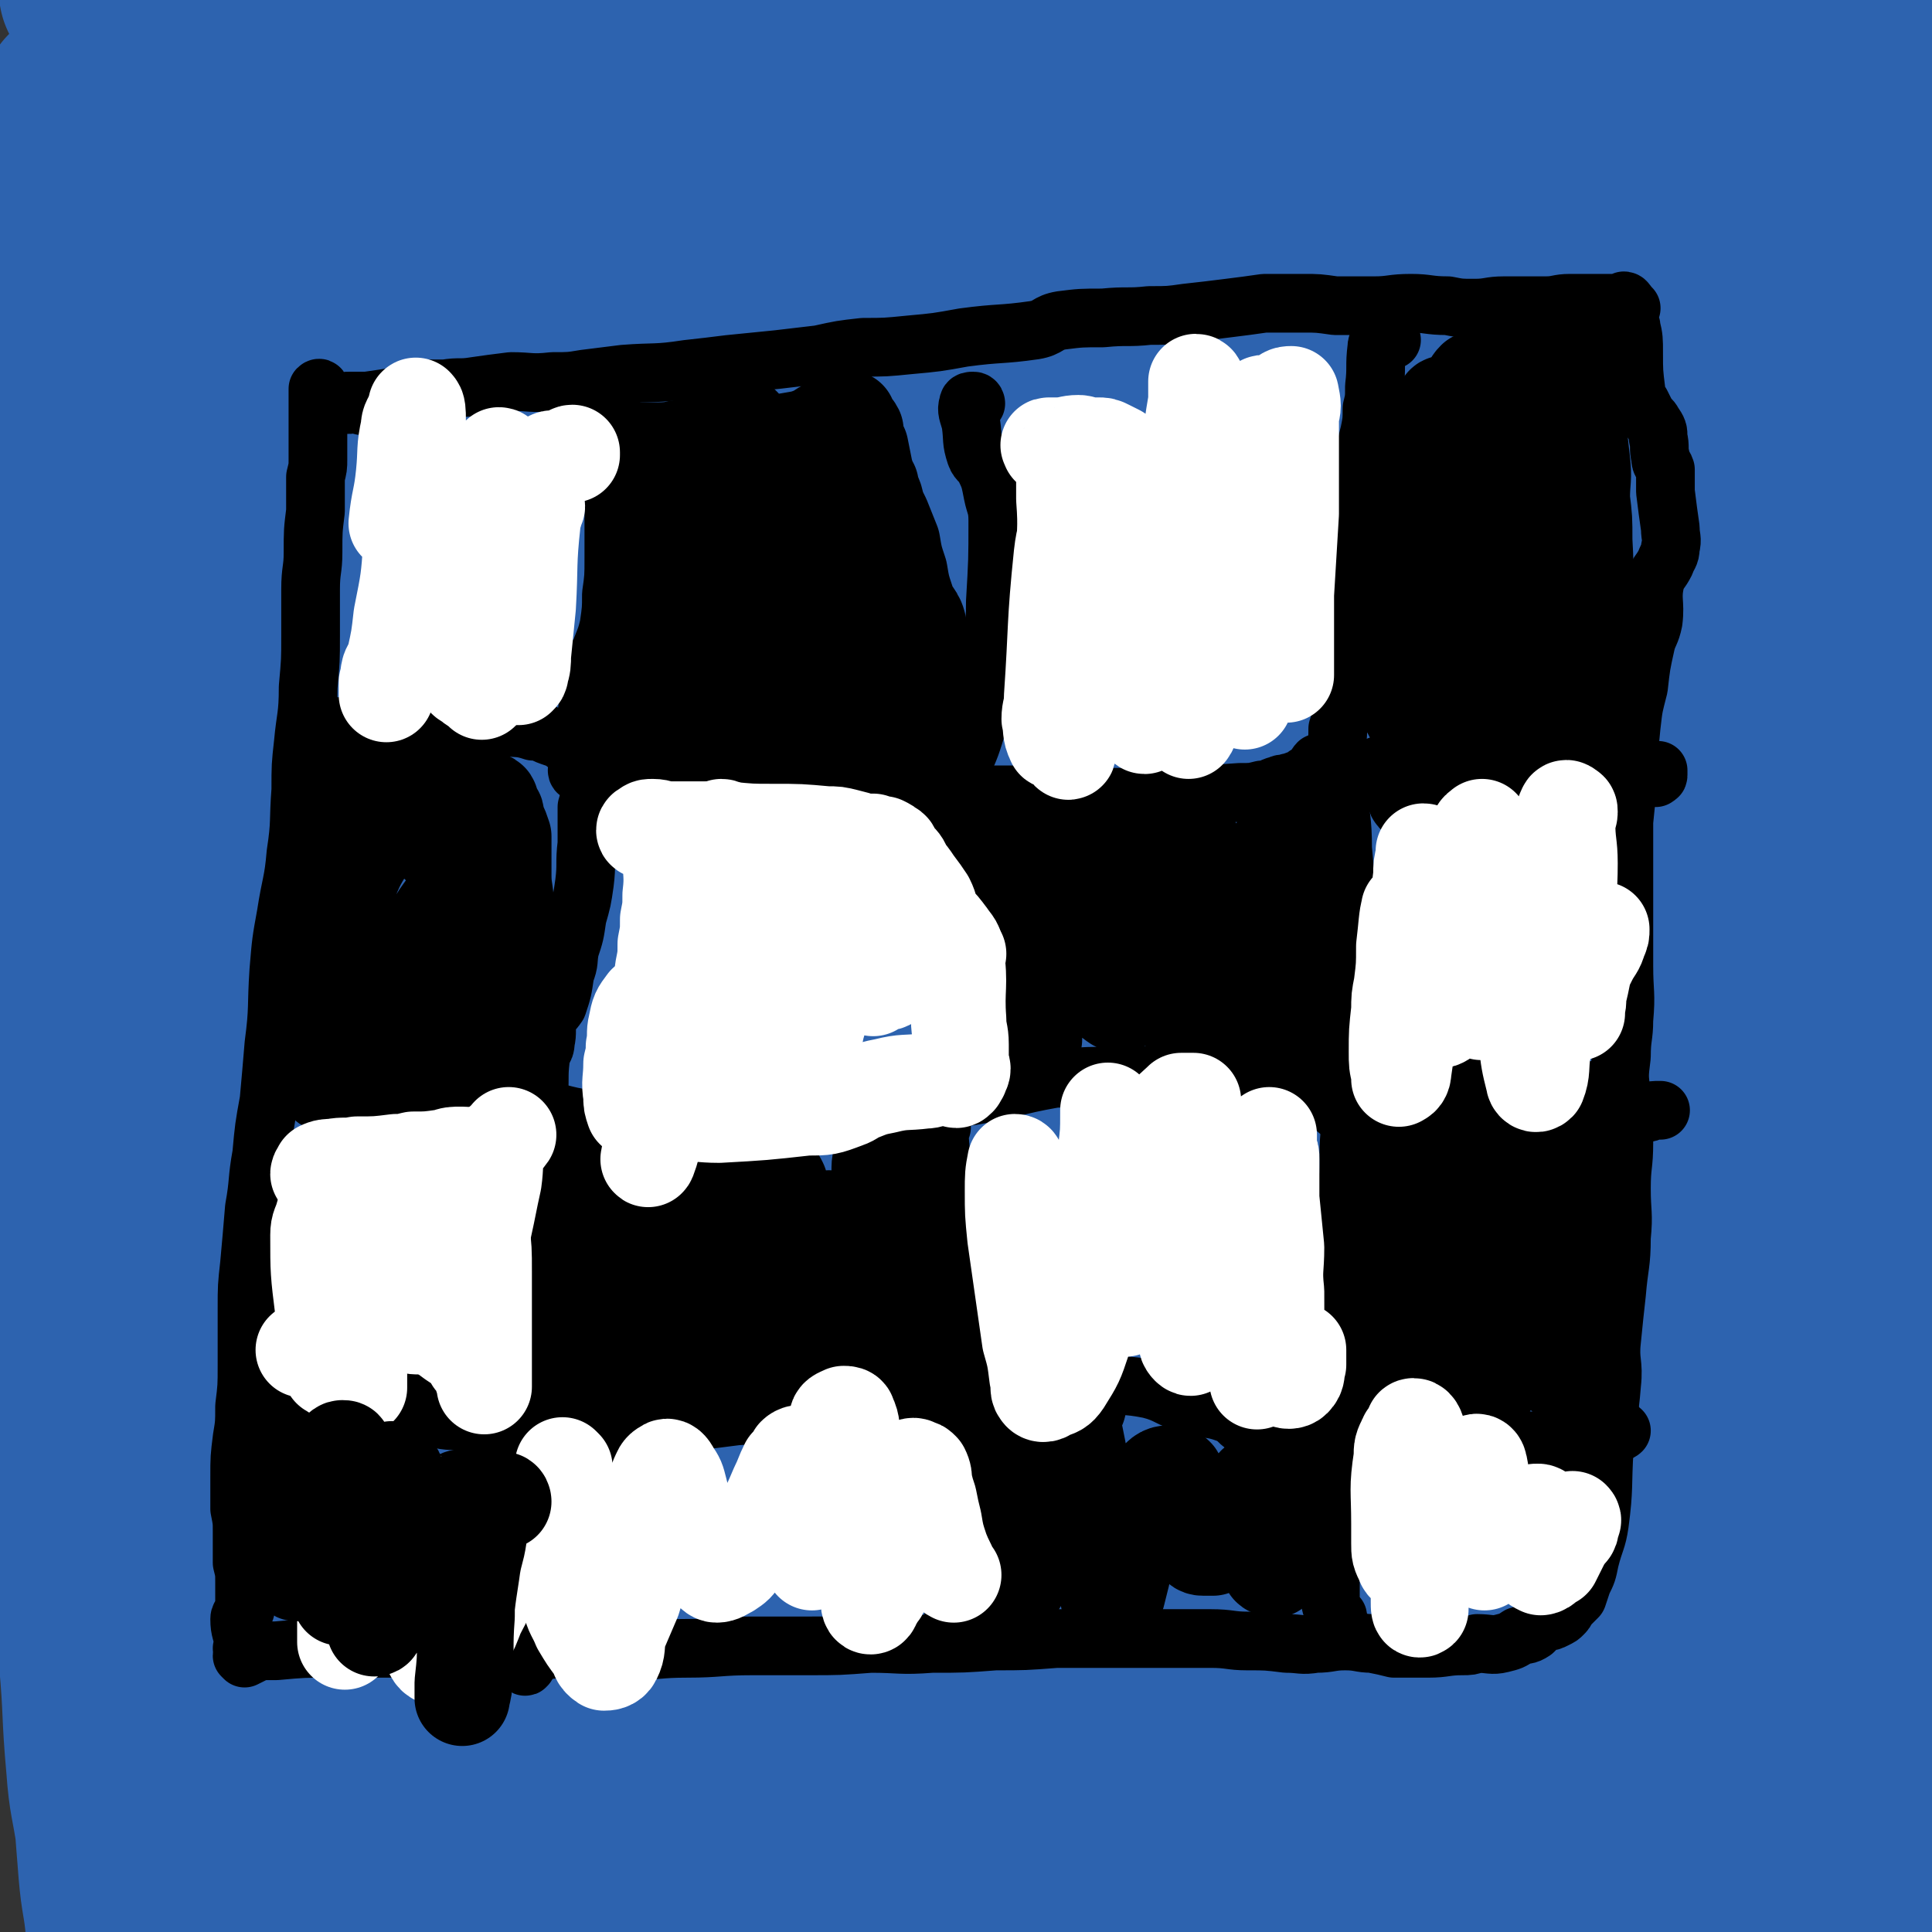
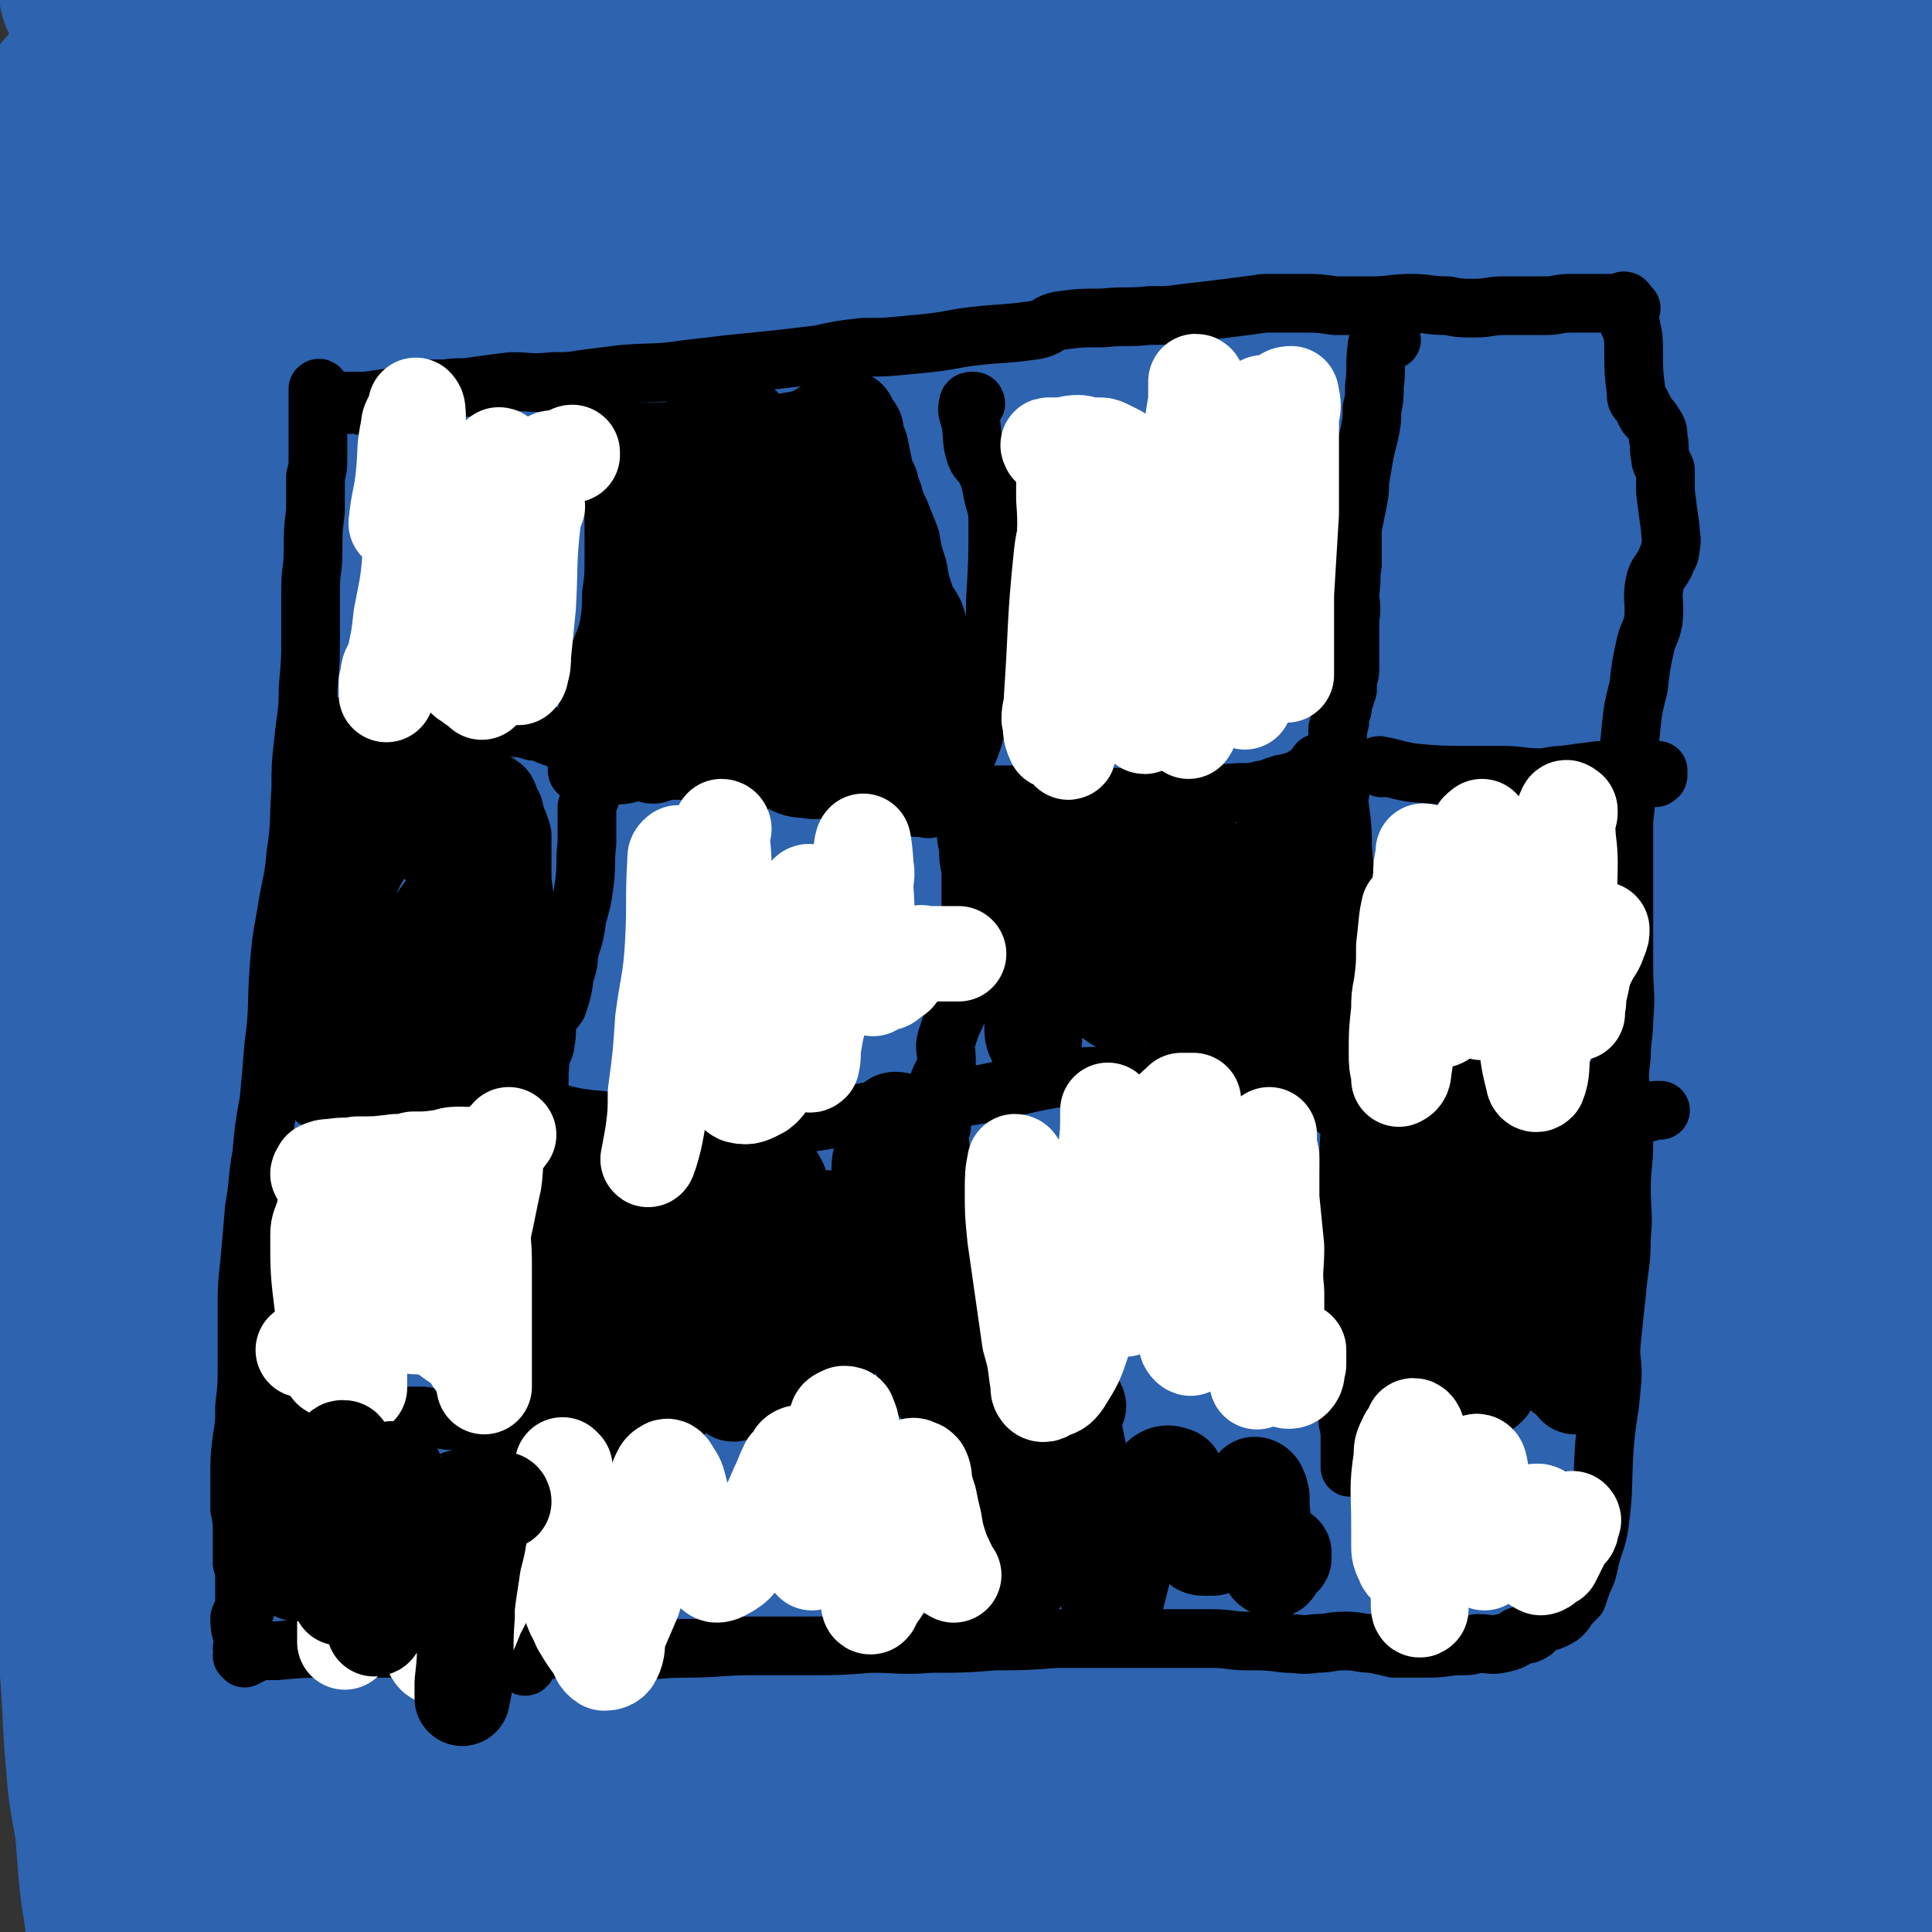
<svg xmlns="http://www.w3.org/2000/svg" viewBox="0 0 790 790" version="1.1">
  <rect x="0" y="0" width="790" height="790" fill="#333333" stroke="none" />
  <g fill="none" stroke="#2D63AF" stroke-width="79" stroke-linecap="round" stroke-linejoin="round">
    <path d="M597,702c0,0 0,-1 -1,-1 -16,7 -16,8 -33,15 -37,17 -37,17 -75,34 -32,15 -33,13 -65,31 -17,9 -16,11 -32,23 -4,2 -8,7 -8,5 1,-4 3,-11 10,-17 16,-15 18,-12 36,-26 35,-28 34,-29 70,-58 44,-35 46,-34 90,-69 30,-25 28,-27 58,-51 11,-9 21,-7 25,-16 2,-6 -4,-14 -12,-14 -17,-1 -20,4 -38,11 -34,11 -34,11 -66,25 -67,27 -68,25 -134,56 -60,29 -58,32 -118,64 -36,19 -37,18 -74,37 -11,7 -19,14 -22,14 -2,1 6,-6 13,-11 27,-18 28,-18 56,-34 49,-29 50,-27 98,-57 69,-42 68,-44 137,-88 47,-31 47,-31 94,-62 28,-18 32,-15 56,-36 6,-5 9,-16 4,-15 -20,4 -26,13 -53,25 -51,23 -52,21 -103,44 -75,36 -75,36 -149,75 -69,36 -70,34 -135,75 -42,27 -38,33 -79,60 -13,9 -30,12 -30,11 0,-1 17,-5 30,-15 42,-31 39,-35 81,-66 65,-47 66,-46 132,-91 72,-49 73,-48 143,-97 59,-41 58,-42 115,-84 33,-24 37,-21 66,-47 6,-6 10,-17 4,-17 -23,1 -33,7 -63,19 -62,26 -63,26 -123,58 -83,44 -81,48 -163,95 -58,33 -60,30 -117,65 -47,28 -44,33 -91,61 -10,6 -24,9 -22,7 2,-2 17,-4 30,-15 44,-38 40,-44 85,-82 65,-55 66,-54 135,-105 72,-54 72,-54 146,-105 70,-49 69,-51 143,-97 41,-25 45,-19 87,-44 23,-14 43,-31 43,-34 -1,-4 -23,10 -46,20 -55,23 -57,18 -111,45 -68,35 -66,38 -133,77 -81,48 -83,45 -162,96 -66,42 -64,45 -128,91 -43,32 -42,33 -85,65 -15,11 -23,18 -30,21 -4,1 3,-8 8,-13 38,-35 39,-34 77,-68 48,-41 47,-42 95,-83 67,-57 68,-56 135,-112 56,-46 56,-46 111,-93 37,-31 41,-28 74,-63 16,-17 25,-28 24,-41 -1,-8 -16,-4 -29,1 -46,16 -46,18 -90,40 -73,37 -74,36 -145,78 -77,44 -76,45 -151,94 -61,40 -61,39 -121,82 -31,22 -29,24 -59,47 -3,2 -9,5 -7,3 26,-22 32,-25 63,-50 52,-42 51,-43 104,-84 72,-56 74,-54 146,-110 57,-46 56,-47 113,-94 33,-27 37,-25 66,-54 5,-4 7,-14 2,-13 -30,6 -38,11 -72,28 -60,28 -59,30 -117,63 -72,39 -73,38 -142,80 -46,27 -45,29 -89,58 -25,17 -31,22 -50,34 -3,1 2,-4 6,-7 29,-20 31,-18 59,-39 45,-34 44,-35 89,-71 50,-41 53,-38 101,-82 30,-27 29,-29 54,-61 4,-5 10,-13 5,-12 -16,1 -24,5 -47,15 -37,16 -37,17 -72,37 -42,23 -41,25 -83,47 -31,17 -33,14 -65,30 -12,5 -19,11 -23,12 -2,1 6,-2 11,-7 17,-15 16,-17 33,-32 26,-24 28,-22 54,-46 26,-22 27,-22 49,-47 9,-10 13,-14 13,-23 1,-4 -5,-5 -11,-4 -19,2 -20,3 -39,9 -30,9 -30,9 -60,20 -30,10 -30,11 -60,22 -13,6 -15,11 -26,11 -3,0 -5,-6 -2,-9 9,-13 13,-12 26,-22 19,-15 18,-15 37,-30 18,-14 19,-13 37,-28 6,-6 12,-8 12,-13 0,-3 -6,-3 -13,-2 -16,1 -16,1 -31,6 -20,6 -20,8 -39,16 -3,1 -3,2 -5,3 " />
    <path d="M38,479c0,0 -2,0 -1,-1 44,-28 45,-28 90,-56 90,-58 91,-57 179,-117 81,-54 77,-60 159,-111 64,-40 69,-33 134,-71 35,-21 35,-22 66,-47 2,-2 3,-7 0,-7 -30,10 -35,11 -66,28 -55,30 -53,33 -106,67 -77,51 -79,49 -154,104 -85,63 -84,65 -165,133 -57,48 -55,50 -111,99 -28,24 -34,21 -57,48 -5,6 -5,20 1,18 27,-10 33,-20 66,-41 66,-44 67,-43 130,-90 82,-61 77,-67 159,-128 73,-54 75,-51 150,-102 62,-41 62,-41 124,-81 25,-17 47,-29 51,-34 3,-4 -20,5 -37,16 -57,32 -57,32 -111,70 -82,57 -82,57 -161,118 -83,64 -85,62 -164,132 -67,60 -63,64 -127,127 -35,35 -39,32 -71,69 -8,8 -14,21 -8,21 11,2 23,-4 41,-17 56,-39 53,-44 106,-87 64,-52 64,-51 128,-103 69,-56 68,-57 137,-112 47,-37 50,-34 94,-74 17,-14 32,-28 28,-35 -5,-8 -24,-3 -45,6 -57,25 -56,29 -110,62 -65,39 -67,37 -127,82 -79,59 -78,62 -152,126 -49,43 -52,42 -94,88 -6,8 -3,10 -3,21 0,14 1,30 4,27 5,-4 1,-23 13,-41 23,-36 31,-32 58,-66 32,-40 32,-40 59,-83 28,-45 31,-45 51,-93 13,-34 14,-36 16,-72 1,-26 2,-30 -10,-53 -10,-17 -16,-15 -33,-27 -17,-12 -17,-14 -37,-21 -22,-8 -24,-6 -48,-9 -20,-2 -21,-4 -42,-1 -11,2 -12,3 -21,11 -5,4 -3,6 -6,12 -2,4 -2,4 -3,8 " />
    <path d="M8,302c0,0 -1,-1 -1,-1 27,15 27,21 55,30 10,3 12,1 21,-4 13,-8 13,-10 23,-22 12,-17 13,-17 20,-37 7,-21 6,-23 7,-46 1,-24 0,-25 -5,-49 -5,-28 -5,-28 -14,-54 -6,-18 -6,-19 -17,-34 -6,-9 -9,-7 -17,-15 -7,-6 -6,-8 -12,-13 -2,-2 -4,-3 -5,-2 -2,2 -1,4 -1,7 0,4 0,4 0,7 1,9 2,9 2,18 1,26 1,26 1,52 1,40 3,40 1,80 -2,33 -1,34 -8,67 -8,38 -12,37 -22,75 -10,42 -11,42 -18,85 -6,40 -4,40 -8,80 -1,16 -1,16 -2,32 " />
    <path d="M18,242c0,0 -1,0 -1,-1 4,-34 5,-34 8,-69 1,-8 1,-8 1,-15 0,-8 0,-8 0,-16 0,-9 0,-9 0,-19 0,-12 -2,-12 -2,-23 0,-11 1,-11 2,-21 1,-8 0,-8 1,-16 0,-6 0,-7 1,-13 1,-2 2,-1 3,-3 1,-2 0,-5 1,-4 1,1 1,4 2,7 1,1 1,1 2,2 1,2 1,2 1,4 2,13 2,13 4,26 2,20 2,20 4,41 2,38 2,38 4,77 2,42 2,42 4,84 2,50 2,50 3,100 0,56 0,56 0,111 0,50 0,50 1,100 0,40 0,40 1,81 1,28 2,28 3,55 1,18 1,18 3,36 1,7 0,11 3,14 1,2 4,-1 5,-3 1,-5 0,-6 1,-11 2,-18 1,-19 3,-37 4,-32 7,-31 10,-64 7,-59 8,-59 11,-118 3,-58 3,-59 1,-117 -2,-58 -5,-57 -8,-115 -4,-53 -4,-53 -6,-105 -2,-34 -2,-34 -3,-68 -1,-13 2,-18 0,-27 0,-2 -3,2 -5,4 -1,4 -1,4 -1,9 -1,17 0,17 0,34 -1,35 -3,35 -3,69 1,75 0,75 5,149 6,81 8,81 17,162 8,69 8,69 19,137 10,60 8,61 23,121 6,25 8,28 19,50 1,2 5,1 5,-2 0,-21 -2,-23 -5,-46 -8,-52 -9,-52 -16,-105 -9,-67 -11,-67 -18,-134 -7,-72 -6,-72 -11,-144 -4,-66 -3,-66 -6,-132 -2,-44 1,-45 -3,-89 -1,-16 -2,-23 -7,-31 -2,-3 -5,5 -8,11 -8,17 -8,17 -12,36 -8,32 -9,32 -13,64 -6,45 -6,46 -9,91 -4,75 -1,75 -4,150 -3,57 -7,57 -9,113 0,41 2,42 5,83 1,25 1,25 3,50 1,12 2,12 3,24 1,3 1,7 1,6 0,-1 0,-5 0,-9 0,-7 0,-7 -1,-14 -1,-11 -2,-11 -4,-22 -2,-14 -3,-14 -4,-28 -2,-22 -1,-22 -3,-44 0,-17 0,-17 -1,-34 0,-12 -1,-12 0,-25 0,-10 1,-10 2,-20 1,-4 1,-4 3,-9 1,-2 1,-3 2,-5 0,0 1,1 1,1 0,0 -1,0 -1,0 1,5 1,6 2,10 0,0 1,-2 1,-1 0,12 -1,13 -1,26 -1,17 -2,17 -2,35 0,27 0,27 1,54 2,26 1,26 4,52 1,22 1,22 4,44 2,16 5,16 6,33 2,12 0,12 1,24 0,2 1,4 2,4 1,-1 1,-3 1,-6 1,-8 0,-8 0,-15 0,-17 -1,-17 -1,-35 -2,-42 -2,-42 -2,-84 -1,-55 0,-55 1,-111 1,-62 1,-62 3,-123 1,-59 -1,-60 3,-119 5,-51 7,-51 15,-102 6,-36 6,-36 13,-71 5,-22 5,-22 10,-44 2,-10 2,-10 4,-20 0,-3 -1,-7 0,-6 2,4 4,8 5,15 2,10 1,10 3,20 3,14 5,13 7,27 7,45 6,46 12,92 9,65 7,65 17,130 9,57 12,56 22,113 8,52 5,52 13,103 6,36 6,36 15,71 3,15 3,17 9,29 1,2 4,1 5,-2 1,-11 -1,-12 -2,-25 -1,-31 -1,-31 -2,-62 0,-61 -1,-61 0,-122 1,-70 0,-70 4,-140 4,-47 7,-46 12,-93 3,-28 -3,-31 4,-56 1,-7 7,-10 12,-8 7,2 9,7 13,16 3,10 1,11 0,22 0,25 0,25 -2,51 -6,78 -9,77 -13,156 -4,72 -5,72 -2,144 2,63 3,63 11,125 6,45 8,45 18,89 3,15 5,20 10,29 1,2 2,-3 1,-6 -1,-13 -3,-13 -6,-26 -8,-42 -9,-42 -15,-84 -7,-55 -7,-55 -12,-110 -6,-58 -7,-58 -11,-116 -3,-45 -3,-45 -4,-90 -1,-25 0,-25 0,-50 1,-4 1,-9 1,-8 0,5 0,10 0,21 0,21 0,21 1,43 1,45 0,45 3,90 4,58 3,58 11,115 7,52 7,52 19,104 10,41 10,41 25,80 6,17 8,19 18,31 2,2 5,0 6,-3 2,-7 0,-8 -1,-16 -2,-24 -3,-23 -5,-47 -4,-48 -4,-48 -6,-96 -4,-67 -4,-67 -5,-134 -1,-54 0,-54 1,-107 1,-33 -1,-33 2,-65 1,-7 4,-15 5,-13 4,3 4,11 5,23 3,30 2,30 3,60 3,60 2,60 6,120 4,68 2,69 11,136 8,57 9,57 24,112 7,27 8,30 20,52 2,3 7,1 8,-2 2,-11 -1,-13 -2,-27 -3,-30 -4,-30 -6,-61 -5,-74 -6,-74 -8,-147 -3,-77 -2,-77 -2,-154 0,-48 0,-48 1,-95 0,-22 -2,-25 2,-44 1,-3 7,-3 8,0 5,10 3,13 5,25 3,35 1,35 5,70 5,41 6,41 13,83 13,77 12,77 26,155 9,47 12,46 21,93 6,29 2,31 11,59 2,6 7,11 10,9 3,-4 2,-11 2,-22 1,-36 2,-36 1,-72 -2,-63 -2,-63 -6,-126 -4,-54 -6,-54 -10,-108 -3,-35 -3,-35 -4,-69 -1,-8 -1,-16 1,-15 1,0 3,9 4,18 4,31 2,32 4,63 5,59 4,59 12,118 9,74 9,74 21,147 9,55 8,55 20,109 6,25 5,27 16,50 2,4 8,7 9,4 3,-16 0,-21 -1,-42 -2,-53 -2,-53 -5,-106 -5,-80 -5,-80 -9,-159 -3,-65 -4,-65 -7,-129 -1,-35 -1,-35 -1,-70 0,-7 1,-14 2,-14 2,0 5,7 6,14 3,27 -1,28 1,55 4,46 5,45 10,90 6,52 4,52 11,103 7,45 8,45 18,90 6,26 4,28 16,52 3,8 8,13 13,11 6,-3 6,-9 8,-19 4,-29 3,-30 4,-60 1,-54 1,-54 -1,-107 -1,-63 -3,-63 -4,-126 -1,-31 -1,-32 1,-63 1,-15 3,-22 6,-30 1,-3 3,4 3,9 2,19 1,19 1,39 2,41 1,41 4,82 5,69 5,69 14,137 8,61 7,62 20,122 8,38 10,38 21,76 5,16 3,20 9,33 1,2 3,-1 4,-4 2,-21 1,-22 1,-43 -1,-40 -2,-40 -3,-80 -2,-71 -2,-71 -3,-143 -1,-60 -1,-60 -1,-119 1,-34 1,-34 2,-67 0,-14 -1,-20 0,-28 0,-2 3,4 3,8 2,18 1,18 2,36 1,37 0,37 1,74 2,60 1,60 6,120 5,61 5,61 15,121 5,34 5,34 15,68 6,17 8,16 15,32 0,1 1,0 1,0 2,-13 4,-13 4,-26 0,-29 -3,-29 -4,-57 -2,-79 -1,-79 -1,-158 0,-52 -3,-52 1,-105 3,-41 7,-41 12,-82 3,-32 2,-32 5,-65 1,-6 1,-13 3,-12 1,1 3,8 3,16 2,14 0,15 0,29 0,33 1,33 1,66 0,43 -2,43 -1,85 0,34 0,34 3,67 4,36 4,36 12,71 4,20 6,19 12,39 3,9 2,10 5,18 1,2 3,3 3,2 1,-3 -1,-5 -1,-9 0,-2 1,-2 1,-3 1,-3 0,-3 0,-5 0,-6 0,-6 0,-13 0,-1 0,-3 0,-3 0,1 0,2 0,5 0,3 0,3 0,7 0,7 1,7 1,13 1,16 1,16 1,31 1,21 1,21 0,42 -1,15 -2,15 -3,29 0,6 0,6 1,11 1,3 2,3 3,5 0,1 -1,2 -1,2 -2,-2 -3,-3 -4,-6 -2,-6 -2,-6 -3,-12 -3,-8 -3,-8 -6,-16 -4,-10 -7,-9 -10,-19 -6,-27 -4,-27 -8,-55 -3,-24 -3,-24 -5,-49 -1,-28 -1,-28 -1,-55 0,-27 0,-27 1,-53 1,-27 2,-27 3,-53 0,-25 0,-25 1,-49 1,-24 2,-24 2,-48 1,-20 0,-20 0,-40 -1,-16 0,-16 -1,-31 -1,-16 -2,-16 -2,-31 -1,-11 0,-11 0,-23 0,-15 0,-15 0,-31 0,-14 0,-14 -1,-28 -1,-11 -1,-11 -2,-23 0,-14 0,-14 0,-28 -1,-14 -1,-14 -1,-28 0,-14 0,-14 0,-29 0,-10 1,-10 1,-21 1,-14 1,-14 1,-29 0,-11 -1,-11 -1,-21 1,-9 2,-9 1,-18 0,-10 -1,-10 -2,-21 -1,-6 -1,-6 -1,-13 -1,-7 -1,-7 -1,-14 0,-6 -1,-6 -1,-11 0,-6 0,-6 -1,-12 0,-5 0,-5 -1,-10 -1,-4 -1,-4 -2,-8 0,-4 -1,-4 -1,-8 0,-4 0,-4 0,-8 1,-3 1,-3 0,-5 0,-1 0,-1 0,-2 0,-1 0,-2 0,-2 0,2 0,3 0,6 0,4 0,4 0,8 0,10 1,10 0,20 0,17 1,18 -1,35 -3,28 -5,28 -8,55 -4,37 -5,37 -7,75 -2,42 -1,42 -2,85 0,41 0,41 2,82 1,32 -1,32 4,64 4,26 7,26 14,52 4,12 2,13 7,25 0,3 3,5 3,4 1,-3 -1,-6 -2,-11 -1,-9 -1,-9 -2,-18 -3,-27 -1,-28 -5,-55 -6,-48 -9,-48 -15,-96 -7,-50 -6,-50 -11,-100 -5,-47 -3,-47 -9,-94 -5,-36 -5,-36 -11,-72 -5,-23 -4,-24 -11,-47 -2,-7 -3,-11 -8,-13 -3,-1 -6,2 -8,6 -4,9 -2,11 -4,21 -3,19 -4,19 -7,38 -6,33 -6,33 -11,66 -8,50 -9,50 -15,101 -5,48 -7,48 -9,97 -1,29 0,30 3,59 2,17 3,17 6,33 1,2 2,3 2,2 1,-6 2,-8 1,-17 -2,-19 -3,-19 -6,-37 -4,-30 -5,-29 -8,-59 -8,-64 -11,-64 -15,-128 -5,-61 -3,-61 -4,-122 -1,-45 1,-45 0,-89 -1,-28 -1,-28 -4,-55 -1,-7 -2,-14 -4,-13 -1,1 -1,8 -2,17 -3,23 -4,23 -6,46 -4,40 -5,40 -7,80 -6,70 -6,70 -9,140 -3,58 -3,58 -3,116 -1,53 -2,54 1,107 1,19 1,20 6,38 0,2 4,3 4,1 1,-8 -1,-11 -2,-22 -5,-34 -5,-34 -11,-68 -7,-40 -9,-40 -15,-79 -9,-66 -9,-66 -15,-132 -4,-44 -2,-44 -4,-89 -2,-21 -1,-21 -4,-42 0,-5 0,-12 -2,-10 -2,4 -3,10 -5,21 -5,24 -4,24 -7,47 -4,32 -5,32 -8,63 -7,74 -6,74 -12,148 -3,42 -4,42 -5,84 0,21 2,25 4,42 0,2 1,-1 1,-3 -2,-30 -3,-30 -6,-59 -6,-53 -5,-53 -12,-106 -12,-83 -11,-84 -27,-167 -10,-48 -11,-48 -26,-96 -6,-19 -5,-23 -15,-38 -1,-3 -5,-1 -7,2 -7,13 -7,15 -10,30 -8,40 -8,41 -11,81 -5,65 -4,65 -7,130 -1,46 -2,46 -2,91 0,30 2,30 3,59 0,6 0,15 -1,13 -3,-4 -4,-12 -7,-25 -7,-35 -6,-35 -14,-70 -14,-72 -13,-73 -30,-145 -10,-42 -9,-42 -23,-82 -5,-14 -6,-20 -14,-25 -4,-2 -7,3 -11,9 -6,11 -4,12 -9,24 -7,17 -7,16 -15,32 -8,17 -7,18 -16,34 -6,10 -6,14 -15,17 -7,3 -10,1 -17,-4 -10,-7 -10,-9 -17,-19 -7,-10 -6,-11 -12,-21 -6,-11 -6,-10 -13,-21 -3,-5 -4,-5 -6,-10 0,-2 0,-3 2,-3 1,-1 2,0 4,0 3,0 3,1 6,1 4,0 5,0 9,-1 9,-2 10,-2 19,-5 20,-7 19,-9 38,-15 22,-7 22,-7 44,-12 23,-6 23,-7 46,-10 20,-2 20,-2 40,-2 28,1 29,1 56,4 25,3 25,2 49,8 23,5 24,5 46,13 18,8 17,10 34,19 23,11 23,11 46,21 22,9 23,7 44,18 24,13 23,14 46,29 20,13 22,11 40,27 15,12 13,14 25,29 12,14 13,13 22,29 8,15 8,15 12,32 4,14 4,14 4,29 1,15 1,15 -3,30 -3,15 -5,15 -11,29 -8,17 -7,18 -18,33 -8,11 -9,12 -20,19 -7,5 -8,6 -17,6 -9,0 -11,0 -18,-6 -11,-7 -11,-9 -18,-21 -9,-17 -8,-18 -14,-36 -5,-19 -4,-20 -7,-39 -2,-11 -3,-11 -3,-23 -1,-7 0,-10 1,-14 0,-1 1,2 2,4 1,6 0,7 0,13 1,15 0,15 0,30 1,54 1,54 3,107 2,32 3,32 5,63 1,20 -2,21 1,40 2,10 3,13 8,18 2,2 5,-1 6,-5 3,-6 1,-7 2,-14 1,-15 1,-15 1,-30 1,-51 0,-51 0,-102 0,-39 1,-39 0,-77 0,-24 0,-24 -1,-48 0,-8 0,-15 0,-15 0,-1 0,6 -1,12 0,15 -1,15 -1,29 0,27 -1,27 0,54 2,40 2,40 5,80 3,33 3,33 7,65 2,21 2,21 6,41 2,10 2,13 6,20 2,2 4,0 5,-2 3,-5 2,-6 3,-12 1,-6 0,-7 1,-13 1,-25 1,-25 2,-50 2,-43 2,-43 4,-85 0,-7 1,-7 1,-14 " />
  </g>
  <g fill="none" stroke="#000000" stroke-width="24" stroke-linecap="round" stroke-linejoin="round">
    <path d="M131,160c0,0 0,-2 -1,-1 0,7 0,9 0,17 0,6 0,6 0,12 0,3 0,3 -1,7 0,7 0,7 0,14 -1,8 -1,8 -1,17 0,7 -1,7 -1,15 0,9 0,9 0,19 0,10 0,10 -1,21 0,12 -1,12 -2,23 -1,9 -1,9 -1,19 -1,13 0,13 -2,26 -1,12 -2,12 -4,25 -2,11 -2,11 -3,23 -1,15 0,15 -2,30 -1,12 -1,12 -2,23 -2,11 -2,11 -3,22 -2,11 -1,11 -3,22 -1,12 -1,12 -2,23 -1,9 -1,9 -1,18 0,12 0,12 0,23 0,9 0,9 -1,17 0,7 0,7 -1,13 -1,8 -1,8 -1,16 0,6 0,6 0,13 1,5 1,5 1,9 0,7 0,7 0,13 1,4 1,4 1,8 0,4 0,4 0,8 0,2 1,2 0,4 0,1 -2,1 -2,3 0,5 1,5 2,11 0,1 0,1 -1,1 0,0 1,0 1,0 0,2 -1,2 -1,3 1,1 1,1 1,1 2,-1 2,-1 4,-2 1,-1 1,0 3,-1 3,0 3,0 6,0 11,-1 11,-1 23,-1 11,0 11,0 21,0 11,0 11,0 21,0 7,0 7,0 15,0 11,0 11,1 23,1 9,0 9,-1 18,-1 11,0 11,1 23,1 12,0 12,-1 24,-1 13,0 13,-1 27,-1 11,0 11,0 23,0 12,0 12,0 25,-1 12,0 12,1 25,0 13,0 13,0 26,-1 12,0 12,0 25,-1 12,0 12,0 25,0 10,0 10,0 19,0 10,0 10,0 19,0 8,0 8,1 15,1 8,0 8,0 16,1 6,0 6,1 12,0 6,0 6,-1 12,-1 6,0 6,1 11,1 5,1 5,1 9,2 7,0 7,0 14,0 7,0 7,-1 14,-1 3,0 3,0 6,-1 5,0 6,1 10,0 4,-1 4,-1 7,-3 3,-1 3,0 6,-2 1,-1 1,-1 2,-2 1,-1 1,-1 3,-2 2,0 2,0 4,-1 2,-1 2,-1 3,-2 1,-1 1,-1 2,-3 1,-1 1,-1 2,-2 1,-1 1,-1 2,-2 1,-3 1,-3 2,-6 2,-4 2,-4 3,-9 2,-8 3,-8 4,-15 2,-15 1,-15 2,-31 1,-13 2,-13 3,-26 1,-9 -1,-9 0,-18 1,-10 1,-10 2,-19 1,-12 2,-12 2,-23 1,-10 0,-10 0,-20 0,-10 1,-9 1,-19 0,-10 -1,-10 -1,-20 -1,-7 -1,-7 0,-15 0,-8 1,-8 1,-15 1,-11 0,-11 0,-22 0,-10 0,-10 0,-19 0,-10 0,-10 0,-21 0,-9 0,-9 0,-19 1,-10 1,-10 2,-19 0,-10 0,-10 1,-20 1,-9 1,-8 3,-16 1,-9 1,-9 3,-18 1,-4 2,-4 3,-9 1,-8 -1,-9 1,-17 1,-3 2,-3 4,-7 1,-3 2,-3 2,-6 1,-4 0,-4 0,-8 -1,-7 -1,-7 -2,-15 0,-4 0,-5 0,-9 -1,-3 -2,-2 -2,-5 -1,-4 0,-4 -1,-8 0,-3 0,-3 -2,-6 -1,-2 -2,-2 -3,-4 -1,-2 -1,-2 -2,-4 -2,-2 -2,-2 -2,-5 -1,-8 -1,-8 -1,-16 0,-5 0,-6 -1,-10 0,-2 -1,-1 -1,-2 -1,-3 0,-3 1,-6 0,0 -1,0 -1,0 -1,-1 0,-2 -1,-2 0,-1 -1,-1 -1,-1 0,1 0,2 0,3 0,0 0,0 0,0 0,0 -1,0 -1,0 -1,-1 -1,-1 -2,-2 -4,0 -4,0 -8,0 -6,0 -6,0 -11,0 -5,0 -5,1 -10,1 -2,0 -2,0 -4,0 -7,0 -7,0 -13,0 -6,0 -6,1 -12,1 -6,0 -6,0 -11,-1 -8,0 -8,-1 -15,-1 -8,0 -8,1 -15,1 -8,0 -8,0 -16,0 -7,-1 -7,-1 -13,-1 -8,0 -8,0 -16,0 -7,1 -7,1 -15,2 -8,1 -8,1 -17,2 -7,1 -7,1 -15,1 -9,1 -9,0 -19,1 -9,0 -9,0 -17,1 -6,1 -5,3 -11,4 -14,2 -14,1 -29,3 -11,2 -11,2 -22,3 -10,1 -10,1 -19,1 -9,1 -9,1 -18,3 -9,1 -8,1 -17,2 -10,1 -10,1 -20,2 -8,1 -8,1 -17,2 -13,2 -13,1 -26,2 -8,1 -8,1 -16,2 -6,1 -6,1 -13,1 -9,1 -9,0 -17,0 -8,1 -8,1 -15,2 -6,1 -6,0 -12,1 -6,0 -6,0 -11,0 -4,1 -4,2 -8,3 -6,1 -6,1 -13,2 -4,0 -4,0 -7,0 -2,0 -2,0 -3,1 -2,0 -2,1 -3,1 0,0 0,-1 1,-1 1,-1 1,0 2,0 0,0 0,0 1,0 2,1 2,0 4,0 3,1 3,1 5,1 0,0 0,0 0,0 " />
    <path d="M250,167c0,0 -1,-1 -1,-1 -1,9 -1,10 0,20 0,6 1,6 1,12 1,4 1,4 1,7 0,6 0,6 0,12 0,6 0,6 0,11 0,8 0,8 -1,15 0,6 0,6 -1,13 -1,4 -1,4 -3,9 -1,3 -2,3 -3,6 -1,3 -2,4 -2,8 -1,6 0,6 -1,13 -1,6 0,7 -2,12 0,1 -1,0 -1,0 -1,1 0,2 0,3 0,1 0,1 0,2 0,0 -1,0 -1,-1 0,0 0,0 0,0 0,-1 0,-1 -1,-2 -1,-1 -1,-1 -2,-1 -2,-1 -2,-1 -3,-2 -2,-1 -2,-1 -5,-2 -3,-1 -3,-2 -7,-2 -6,-2 -6,-1 -13,-2 -9,0 -9,0 -19,0 -7,0 -7,0 -15,0 -3,0 -3,0 -7,0 -3,1 -3,0 -7,0 0,0 0,0 0,0 -3,0 -3,0 -6,0 -3,0 -3,0 -6,0 -1,0 -1,0 -1,0 -1,0 -1,0 -2,0 -1,0 -3,0 -2,0 1,0 3,0 5,0 0,1 0,1 0,1 " />
    <path d="M399,165c0,0 0,-1 -1,-1 -1,0 -2,0 -2,1 -1,3 0,4 1,8 1,7 0,7 2,13 1,3 3,3 4,6 2,4 2,5 3,10 1,5 2,5 2,11 0,16 0,16 -1,33 0,13 -1,13 -3,25 -1,12 -1,12 -4,24 -3,10 -3,10 -7,19 -1,4 -3,3 -5,6 -2,3 -2,4 -4,7 -1,2 -1,2 -3,3 -1,1 -2,1 -3,0 -3,0 -3,1 -6,-1 -2,-1 -2,-2 -4,-3 -3,-3 -3,-3 -6,-4 -3,-2 -3,-2 -6,-3 -5,-2 -5,-2 -10,-3 -4,-1 -4,0 -8,-1 -17,0 -17,0 -33,0 -7,0 -7,0 -13,0 -9,1 -9,0 -17,0 -6,0 -6,0 -13,0 -5,1 -5,2 -11,2 -2,0 -2,0 -4,-1 -4,-1 -4,-1 -7,-1 -1,0 -1,0 -1,0 -2,0 -3,0 -3,0 0,1 1,1 2,1 0,0 0,0 0,0 " />
    <path d="M569,139c0,0 -1,-1 -1,-1 -1,0 -2,0 -3,1 -1,1 -2,1 -2,3 -1,8 0,8 -1,16 0,5 0,5 -1,9 0,5 0,5 -1,10 -1,4 -1,4 -2,8 -1,6 -1,6 -2,12 0,4 0,4 -1,9 -1,5 -1,5 -2,10 0,3 0,3 0,7 0,4 0,4 0,8 -1,5 0,5 -1,11 0,6 1,6 0,11 0,4 0,4 0,7 0,3 0,3 0,5 0,4 0,4 0,8 0,2 0,2 -1,5 0,2 0,2 0,4 -1,3 -1,3 -2,6 0,2 0,2 -1,4 0,3 0,3 -1,6 0,4 0,4 -1,8 0,2 0,2 -1,4 -1,0 -1,0 -2,1 -1,0 0,1 -1,1 -1,1 -2,0 -3,0 -1,1 -1,2 -2,3 -1,1 -1,2 -3,2 -1,1 -2,1 -3,2 -2,0 -2,1 -4,1 -2,1 -2,0 -4,1 -4,1 -3,2 -7,2 -4,1 -4,1 -9,1 -14,1 -14,1 -29,1 -7,1 -7,1 -14,1 -6,0 -6,0 -12,0 -6,0 -6,0 -12,0 -7,0 -7,0 -13,0 -6,0 -6,-1 -13,-1 -4,0 -4,0 -8,0 -4,0 -4,0 -8,0 -3,0 -3,0 -6,-1 -2,0 -2,0 -4,0 -1,0 -1,0 -2,0 0,0 -1,-1 -1,-1 1,0 2,0 3,0 2,0 2,1 3,1 1,0 1,-1 1,-1 " />
    <path d="M565,314c0,0 -2,-1 -1,-1 6,1 7,2 14,3 11,1 11,1 23,1 6,0 6,0 13,0 8,0 8,1 16,1 4,0 4,-1 9,-1 7,-1 7,-1 15,-2 3,0 3,0 5,-1 2,0 2,1 5,1 4,0 4,0 9,0 2,0 2,0 4,0 1,0 1,0 1,0 0,0 0,0 0,0 0,1 0,1 0,2 0,1 -1,0 -1,1 " />
    <path d="M130,450c0,0 -2,-1 -1,-1 14,0 15,0 30,0 8,0 8,1 17,1 9,1 9,1 19,1 11,1 11,1 22,2 14,2 14,4 28,5 19,3 19,3 39,3 19,0 19,1 39,-1 18,-2 18,-3 35,-6 20,-3 20,-3 40,-6 17,-3 16,-4 33,-7 14,-1 14,-1 28,-1 12,0 12,-1 23,0 11,0 11,0 21,2 10,1 10,1 20,3 6,1 6,2 13,3 6,0 6,-1 11,-1 7,0 7,1 13,0 6,0 6,-1 11,-1 7,-1 7,-2 14,-2 7,-1 7,-1 13,-1 5,0 5,0 9,0 8,0 8,-1 16,-1 6,0 6,0 12,1 5,1 5,1 10,2 5,1 5,1 9,3 2,1 1,2 3,3 1,1 2,1 3,2 1,1 2,0 2,0 1,1 0,1 0,2 0,0 1,1 2,1 2,0 2,0 4,0 2,-1 2,-1 5,-1 2,0 2,-1 4,-1 1,0 1,0 2,0 " />
-     <path d="M146,573c0,0 -2,-1 -1,-1 5,0 6,1 13,1 7,1 7,0 15,1 9,1 9,1 18,2 10,2 10,3 20,4 13,1 13,1 26,1 16,1 16,1 33,0 15,0 16,0 31,-2 15,-1 15,-2 29,-4 13,-2 13,-3 26,-5 13,-2 13,-1 26,-2 14,-1 14,-1 28,-2 11,-1 11,-3 22,-3 9,0 8,2 17,3 10,1 11,0 21,2 8,2 8,4 16,6 8,3 8,1 16,4 5,2 4,4 9,6 6,3 6,3 14,5 9,2 9,2 19,3 8,1 8,1 17,1 17,1 17,2 35,1 7,-1 7,-2 15,-3 6,-1 6,-2 11,-2 6,0 6,1 12,1 3,0 3,0 7,0 3,0 3,-1 7,-1 3,-1 3,-1 6,-2 2,0 2,-1 4,-1 2,0 2,1 3,0 0,0 0,0 0,-1 0,0 0,0 1,0 0,0 1,0 1,0 0,0 -1,1 -1,0 -1,0 -1,-1 -1,-2 0,0 0,0 -1,0 " />
    <path d="M113,578c0,0 -2,0 -1,-1 8,0 10,-1 19,-1 6,1 6,2 12,2 6,1 6,1 13,1 8,0 9,0 17,0 7,1 7,2 15,2 7,1 7,1 15,1 9,0 9,0 17,0 " />
    <path d="M211,590c0,0 -1,-1 -1,-1 0,5 1,6 1,12 1,10 0,10 1,20 0,8 0,8 1,16 0,6 0,6 0,11 0,5 -1,5 -1,10 0,5 0,5 0,11 1,4 1,4 1,7 1,2 0,2 1,4 0,1 1,2 1,1 1,0 0,-1 1,-2 0,-1 0,-1 0,-1 " />
    <path d="M398,581c0,0 0,-2 -1,-1 -1,8 -1,9 -2,19 -1,11 0,11 -1,22 -1,8 -1,8 -2,16 0,4 0,4 0,9 -1,4 -1,3 -2,7 0,3 0,3 0,6 0,0 0,1 0,1 1,0 1,-1 2,-3 0,0 0,-1 0,-1 0,0 1,0 1,0 " />
-     <path d="M545,588c0,0 0,-1 -1,-1 0,14 0,15 0,30 0,9 0,9 0,17 0,5 0,5 0,11 0,5 0,5 0,9 0,3 1,3 1,6 0,0 0,0 0,1 0,0 0,0 1,0 0,0 1,0 1,0 1,4 0,8 0,9 1,0 0,-3 0,-5 " />
    <path d="M191,458c0,0 -1,-2 -1,-1 1,1 1,2 2,5 1,4 1,4 2,9 1,5 2,5 2,10 2,14 1,14 3,28 0,6 1,6 1,13 0,6 0,6 0,13 0,5 0,5 1,11 0,5 1,5 0,10 0,2 0,2 0,4 0,2 0,2 0,4 0,2 0,2 0,5 1,1 1,1 1,3 0,0 0,0 0,0 0,0 0,0 1,-1 1,0 1,1 1,0 1,0 1,0 1,-1 " />
    <path d="M385,461c0,0 -1,-1 -1,-1 0,9 1,10 1,20 1,11 1,11 2,21 0,4 1,4 1,8 1,5 0,6 0,11 1,6 0,6 1,13 0,3 1,3 1,6 0,5 0,5 0,11 0,3 0,3 0,7 0,3 -1,3 0,5 0,1 1,0 2,1 1,2 0,2 0,4 1,1 1,2 2,3 1,0 1,0 1,-1 0,-2 0,-2 0,-4 " />
    <path d="M553,464c0,0 -1,-2 -1,-1 -1,11 0,12 -1,24 0,7 0,7 -1,14 -1,5 -1,5 -2,11 0,8 1,8 1,16 0,10 0,10 0,20 1,9 0,9 0,18 0,3 1,3 1,7 1,3 1,3 1,6 0,4 1,4 1,8 0,3 0,4 0,6 0,1 0,-2 0,-1 0,3 0,4 0,8 " />
    <path d="M548,324c0,0 -1,-1 -1,-1 1,11 2,12 2,24 1,11 1,11 2,23 0,10 0,10 1,19 0,10 0,10 0,19 0,11 1,11 0,23 0,7 0,7 -1,15 -1,2 -1,2 -2,5 0,1 0,1 -1,2 0,1 -1,1 -1,1 0,-1 0,-2 1,-4 0,0 0,1 1,1 0,0 0,0 0,-1 " />
    <path d="M396,326c0,0 -1,-1 -1,-1 0,5 0,7 0,13 0,4 0,4 1,9 0,4 0,4 1,9 0,7 0,7 0,14 0,5 0,5 0,11 0,6 1,6 0,12 0,3 -1,2 -2,5 -2,7 -1,7 -3,14 -1,3 -1,3 -3,7 -1,3 -1,3 -2,6 -1,4 0,4 0,8 0,3 0,3 0,5 -1,1 -1,1 -2,2 -1,2 -1,2 -1,3 -1,2 0,2 0,5 0,1 0,1 -1,3 -1,2 -1,2 -1,3 -2,2 -2,2 -3,3 0,0 0,0 -1,0 " />
    <path d="M244,293c0,0 -1,-1 -1,-1 -2,6 -2,7 -3,14 0,6 0,6 0,12 1,2 2,1 2,3 0,5 -1,5 -2,9 0,6 0,6 0,12 0,1 0,1 0,3 -1,8 0,8 -1,16 -1,7 -1,7 -3,14 -1,7 -1,7 -3,13 -1,5 0,5 -2,10 -1,7 -1,7 -3,13 -2,3 -3,3 -4,6 -1,4 0,5 -1,9 0,4 -2,3 -2,7 -1,8 0,8 -1,17 0,3 0,3 -1,6 0,1 0,1 0,2 -1,2 -1,2 -2,4 0,1 0,1 -1,3 -1,1 -1,1 -1,2 -1,2 -1,2 -1,5 0,0 0,0 -1,0 " />
    <path d="M212,351c0,0 0,-1 -1,-1 -2,15 -1,16 -4,31 0,5 -1,5 -2,10 -2,12 -1,12 -2,24 -2,10 -2,10 -3,21 0,4 0,6 0,7 0,1 0,-1 0,-3 1,-9 1,-9 2,-18 1,-11 1,-11 2,-23 0,-10 0,-10 1,-20 1,-15 1,-15 2,-31 1,-8 1,-8 2,-15 0,-1 1,0 1,-1 1,0 1,0 0,0 0,0 -1,1 -2,1 -3,1 -4,0 -6,2 -4,3 -4,4 -6,9 -5,10 -4,11 -8,21 -3,8 -4,8 -7,16 -2,8 -2,8 -2,17 0,5 -1,6 1,10 1,3 2,5 5,5 2,1 3,0 6,-2 3,-3 4,-3 5,-7 3,-7 3,-7 4,-15 3,-11 3,-11 5,-23 0,-8 0,-8 -1,-15 0,-8 2,-10 0,-16 -1,-1 -2,0 -4,1 -4,2 -5,1 -8,5 -6,8 -5,9 -11,18 -6,10 -7,9 -12,19 -5,9 -6,9 -8,19 -2,8 -2,9 -1,17 1,5 2,7 5,9 2,1 3,-1 5,-3 5,-5 5,-6 8,-12 5,-9 6,-8 9,-17 3,-14 3,-14 4,-28 1,-9 2,-9 1,-18 -1,-4 -2,-5 -5,-8 -3,-2 -4,-2 -9,-2 -4,0 -5,0 -9,2 -6,4 -6,4 -10,10 -6,9 -6,9 -10,19 -3,7 -4,7 -5,14 -1,8 -1,8 1,16 1,6 1,6 5,11 2,4 3,5 7,7 5,1 7,1 12,-2 5,-2 4,-4 9,-9 4,-5 7,-4 8,-10 4,-13 3,-14 3,-28 0,-11 0,-12 -3,-22 -2,-7 -2,-8 -7,-13 -4,-4 -6,-4 -11,-4 -4,-1 -4,1 -9,2 -3,1 -4,-1 -7,1 -4,3 -5,4 -6,8 -2,12 -2,13 -2,25 1,12 1,12 4,23 3,14 1,15 7,27 5,12 5,13 15,21 7,7 9,5 18,9 " />
  </g>
  <g fill="none" stroke="#000000" stroke-width="39" stroke-linecap="round" stroke-linejoin="round">
    <path d="M180,346c0,0 -1,0 -1,-1 0,-1 1,-2 0,-3 -1,-1 -2,-1 -3,-2 -2,-1 -1,-1 -3,-3 -1,-1 -1,0 -2,-1 -1,-1 -1,-1 -2,-2 -1,0 -1,0 -2,-1 -1,0 -1,0 -1,0 -2,-1 -1,-1 -3,-2 -1,0 -1,0 -2,0 0,-1 0,-1 -1,-1 0,0 0,0 0,0 -1,0 -1,0 -1,0 -1,0 -2,0 -3,1 -2,2 -1,3 -3,5 -2,3 -2,3 -4,6 -2,4 -2,4 -3,8 -2,4 -2,4 -4,9 -1,4 -1,4 -2,9 -1,3 -1,3 -2,7 0,3 0,3 -1,6 0,2 -1,2 -1,5 -1,4 0,4 -1,9 0,5 0,5 0,10 0,4 1,4 0,8 0,1 0,1 -1,3 0,7 0,7 0,14 0,3 -1,3 -1,5 0,1 0,1 0,2 0,1 0,1 0,2 0,1 0,1 0,1 1,0 1,0 1,0 1,1 1,1 2,2 0,1 1,0 1,0 2,0 2,-1 3,-1 2,-1 2,0 4,-1 2,-1 2,-1 4,-2 3,-2 3,-2 5,-3 3,-1 3,-1 6,-2 5,-1 5,0 10,-2 3,-1 3,-2 6,-4 3,-1 4,-1 7,-2 3,-1 3,-1 6,-2 3,-1 3,0 6,-1 4,-1 5,0 8,-2 1,-1 1,-1 1,-2 0,-2 0,-2 1,-3 0,-2 0,-2 0,-4 1,-3 1,-3 1,-5 1,-3 1,-3 2,-5 0,-2 0,-2 0,-3 0,-6 0,-6 0,-12 0,-8 0,-8 0,-15 0,-7 -1,-7 -1,-13 0,-6 0,-6 0,-11 0,-3 0,-3 0,-5 -1,-3 -1,-3 -2,-5 -1,-1 -2,0 -2,-1 0,-1 1,-1 1,-3 0,-1 -1,-1 -1,-1 -1,-3 -1,-5 -2,-5 0,0 1,3 1,3 0,0 -1,-1 -1,-1 -1,-1 -1,-1 -2,-1 -2,0 -1,0 -3,-1 -2,0 -2,1 -3,0 -5,0 -5,0 -10,-1 -3,-1 -3,-1 -6,-1 -8,0 -8,0 -17,0 -3,0 -3,0 -5,0 -4,0 -5,1 -8,0 -1,0 0,-2 -2,-2 -3,-1 -3,-1 -7,-1 -2,0 -2,1 -4,0 0,0 0,0 0,-1 1,0 1,0 1,0 1,1 2,1 2,0 1,0 1,0 1,-1 " />
    <path d="M293,180c0,0 -1,-1 -1,-1 0,8 0,9 0,18 0,4 1,4 1,8 0,3 0,3 0,7 0,2 1,2 0,5 -1,3 -2,2 -2,5 -1,9 -1,9 -2,18 -1,10 0,11 -2,21 -1,4 -1,4 -3,8 -1,2 -1,2 -2,3 -2,1 -3,0 -4,1 -1,2 0,3 0,5 0,2 0,2 0,3 0,1 0,1 0,1 0,0 0,0 0,0 0,0 0,1 0,1 0,0 0,0 -1,-1 0,0 0,0 0,0 0,1 0,1 0,1 0,0 0,0 0,-1 0,0 1,0 1,0 1,1 1,1 3,2 1,1 1,2 3,2 13,0 13,0 26,-1 8,0 8,0 17,0 4,0 4,0 8,0 2,1 2,1 5,1 5,-1 5,-1 11,-1 3,-1 3,-2 7,-2 7,-1 7,0 13,-1 3,0 3,0 6,0 1,0 1,0 2,0 0,0 0,0 1,0 0,0 1,1 1,0 0,0 -1,1 -1,0 0,0 -1,0 -1,0 0,-1 0,-1 -1,-2 0,-2 0,-2 -1,-3 0,-2 -1,-2 -1,-3 0,-8 1,-9 0,-17 -1,-6 -3,-5 -5,-11 -2,-6 -2,-6 -3,-12 -2,-6 -2,-6 -3,-12 -2,-5 -2,-5 -4,-10 -2,-4 -2,-4 -3,-8 -2,-5 -2,-5 -4,-11 -1,-5 -1,-5 -2,-10 -1,-2 -1,-2 -2,-5 0,-1 0,-1 0,-2 -1,-2 -2,-2 -3,-3 0,-1 0,-1 0,-2 -1,0 -1,1 -1,2 0,0 0,0 -1,1 0,4 0,4 0,8 -1,6 0,6 -2,12 -1,4 -2,3 -4,7 -3,6 -3,6 -6,12 -5,10 -5,10 -9,20 -5,10 -5,10 -9,20 -3,5 -3,6 -6,10 0,1 -2,0 -2,1 0,2 0,3 1,6 1,2 2,2 3,2 2,1 2,1 3,0 3,-2 4,-2 5,-5 3,-7 2,-7 4,-14 1,-11 1,-11 2,-22 0,-16 1,-16 -1,-33 0,-3 -1,-3 -3,-6 -2,-4 -2,-4 -6,-7 -2,-2 -2,-2 -5,-2 -3,-1 -3,-1 -6,0 -4,1 -4,1 -7,4 -3,3 -3,4 -5,8 -2,6 -3,6 -4,12 -2,11 -2,11 -3,22 0,17 0,17 0,33 1,5 0,7 3,9 1,1 2,-1 4,-2 2,-1 3,0 5,-2 4,-3 4,-3 6,-8 4,-9 4,-9 6,-20 2,-12 1,-13 1,-25 0,-14 1,-14 -2,-27 -1,-7 -1,-8 -4,-13 -2,-2 -3,-3 -7,-2 -3,0 -3,1 -5,4 -3,2 -2,3 -4,6 -3,4 -3,4 -5,8 -3,4 -3,4 -5,9 -3,8 -3,8 -5,16 -1,9 0,10 -1,19 -1,8 -1,8 -2,16 -1,11 -1,11 -2,21 0,8 0,8 -1,15 0,7 0,7 0,13 0,4 0,5 0,7 0,1 0,-2 0,-2 1,1 0,6 0,5 1,-1 2,-4 2,-8 -1,-6 -1,-6 -2,-13 0,-6 0,-6 0,-13 1,-1 1,-1 1,-2 1,-3 1,-3 0,-5 0,0 0,1 -1,1 0,0 0,0 0,0 -1,0 -1,0 -1,1 -1,1 -1,1 -1,1 0,6 0,6 0,12 0,1 0,1 1,2 2,2 2,2 4,4 2,3 2,4 4,6 3,3 3,3 7,6 5,2 5,2 10,4 6,2 6,2 12,4 5,1 5,1 10,2 4,1 4,0 7,1 5,2 5,3 10,3 4,1 4,0 7,0 3,0 3,-1 6,-1 3,0 3,1 6,1 1,1 1,1 2,1 2,0 3,0 5,0 1,-1 2,-1 2,-2 1,-3 0,-3 1,-6 0,-5 1,-5 1,-11 0,-11 -1,-11 0,-22 0,-4 1,-4 0,-7 0,-6 1,-6 -1,-11 0,-2 -1,-2 -2,-5 -2,-4 -3,-4 -4,-8 -3,-6 -3,-6 -5,-12 -1,-3 -1,-3 -2,-6 -1,-6 -1,-6 -2,-11 0,-6 0,-6 -1,-11 0,-3 -1,-2 -2,-5 0,-3 0,-3 0,-7 0,-6 0,-6 0,-12 0,-2 0,-2 0,-3 0,-3 0,-3 1,-5 0,0 0,-1 0,-1 0,1 0,1 0,2 -1,1 -1,1 -1,2 0,0 0,-1 -1,-1 -1,1 -2,1 -3,1 -2,1 -1,1 -3,2 -5,2 -5,2 -11,3 -7,1 -7,2 -14,2 -13,1 -13,0 -27,1 -6,0 -6,1 -13,1 -2,0 -3,0 -5,0 0,0 1,0 1,0 2,0 2,0 3,0 4,0 4,0 8,0 1,-1 1,-1 3,-1 13,0 13,-1 26,2 5,1 5,3 10,5 5,2 5,3 10,4 5,2 5,2 10,3 4,1 4,1 9,1 4,1 4,0 9,0 1,1 4,1 3,0 -2,0 -5,0 -11,0 -7,-1 -7,-1 -15,-1 -6,0 -6,0 -12,0 -8,0 -8,0 -16,0 -4,1 -4,0 -9,1 -1,0 -2,0 -2,1 -1,2 0,3 1,4 1,2 1,2 3,4 4,3 5,2 9,5 5,2 6,2 11,5 6,4 5,4 11,9 5,5 5,5 9,10 4,4 5,4 8,9 2,4 2,4 3,9 1,4 1,4 0,8 -1,4 -1,4 -2,8 -2,6 -3,6 -5,12 -2,5 -2,5 -4,9 -1,3 -1,4 -1,7 0,1 0,2 1,2 4,-1 5,-2 9,-4 10,-3 10,-3 19,-7 9,-3 8,-5 17,-8 5,-1 6,-2 10,-1 2,1 4,2 3,4 0,3 -1,4 -4,7 -7,8 -7,8 -15,14 -6,6 -7,6 -14,11 -4,4 -6,3 -8,7 -1,1 0,1 1,3 0,0 0,0 0,0 " />
-     <path d="M635,168c0,0 0,0 -1,-1 -2,-3 -2,-3 -3,-6 -1,-1 -1,-1 -2,-3 -1,-1 -1,-1 -3,-3 -1,-1 -1,-1 -3,-2 -2,-1 -2,-1 -4,-2 -2,0 -2,0 -4,0 -2,0 -3,0 -5,1 -1,0 -1,1 -3,1 -2,1 -2,1 -4,2 -2,2 -1,2 -3,5 -1,3 -1,4 -3,8 -1,4 -2,4 -2,9 -2,8 -2,8 -3,16 -1,10 -1,10 -1,20 0,5 0,5 0,9 -1,7 0,7 -1,13 -1,6 -2,6 -2,12 -1,6 0,6 0,12 1,3 0,3 0,6 -1,4 -1,4 -1,8 -1,5 -1,5 -2,11 0,5 0,5 -1,11 -1,6 -1,6 -2,13 -1,3 -1,3 -1,7 -1,2 -1,3 -2,5 0,2 -1,2 -1,4 0,1 0,1 1,2 1,1 1,1 2,2 1,0 1,-1 3,-1 2,0 2,0 4,0 3,-1 4,0 7,-2 5,-2 5,-2 10,-5 5,-3 5,-3 11,-7 6,-4 6,-4 12,-7 5,-3 5,-3 9,-6 3,-4 2,-4 4,-8 2,-2 3,-2 4,-5 2,-2 2,-2 3,-4 1,-4 1,-4 1,-7 0,-4 -1,-4 -1,-9 0,-6 0,-6 0,-12 0,-17 1,-17 0,-34 0,-9 0,-9 -1,-17 0,-8 1,-8 0,-16 -1,-9 -1,-9 -2,-17 -1,-6 -1,-6 -1,-12 -1,-3 0,-3 -1,-6 -1,-2 -1,-2 -2,-4 0,-2 0,-3 -1,-4 -1,-1 -1,0 -2,0 -1,1 -1,1 -2,2 -1,2 -2,2 -2,4 -3,20 -1,20 -3,41 -1,7 -2,7 -3,14 -5,26 -3,26 -8,51 -1,8 -3,7 -4,15 -3,11 -3,11 -5,23 -1,5 -2,8 -2,10 1,1 2,-2 3,-4 1,-6 0,-6 1,-11 2,-7 4,-6 6,-13 4,-15 5,-15 7,-30 3,-24 3,-24 3,-48 0,-15 -1,-15 -2,-31 -1,-4 -1,-4 -2,-8 0,-3 1,-5 -1,-6 0,0 -2,1 -3,2 -3,3 -3,2 -5,5 -3,7 -2,8 -4,15 -4,12 -5,12 -7,24 -4,17 -2,18 -5,35 -2,12 -2,12 -4,24 -1,9 0,9 -1,19 0,0 0,1 0,1 0,-1 0,-2 0,-4 0,-12 0,-12 0,-25 0,-23 0,-23 -1,-45 0,-14 0,-14 -1,-28 -1,-6 0,-9 -2,-12 -1,-1 -2,3 -4,4 -2,3 -3,2 -5,4 -3,4 -3,4 -4,8 -3,7 -3,7 -4,13 -3,13 -3,14 -4,27 0,22 0,22 2,44 0,11 0,11 3,22 2,6 3,6 7,12 1,2 1,2 2,4 " />
    <path d="M437,368c0,0 0,-1 -1,-1 -2,1 -4,0 -6,2 -2,2 -1,4 -2,7 -1,3 -2,3 -3,7 -1,5 -1,5 -1,10 -1,16 -1,16 -1,31 0,0 0,1 0,1 -1,-2 -1,-3 -1,-5 0,-6 -1,-7 0,-13 0,-2 2,-2 3,-3 3,-3 3,-3 5,-6 2,-3 2,-3 4,-6 3,-4 2,-5 5,-9 1,-2 2,-2 4,-4 1,-1 1,-2 3,-2 1,0 2,0 3,1 2,1 2,1 3,2 2,2 1,2 3,4 1,1 1,2 3,3 1,2 1,2 2,3 1,0 1,1 2,1 1,1 1,0 2,0 2,0 2,0 4,-1 4,-2 4,-2 7,-5 4,-4 3,-5 6,-10 3,-5 3,-5 6,-9 2,-4 2,-4 5,-6 1,-1 1,-1 2,-2 1,0 2,0 1,1 0,2 0,2 -1,5 0,4 -1,4 -1,8 -1,9 0,9 -1,18 0,5 0,5 0,10 1,2 1,4 2,5 1,0 2,-1 3,-3 2,-2 1,-2 3,-4 2,-2 2,-2 4,-5 3,-5 2,-5 4,-11 2,-4 3,-4 4,-8 1,-3 0,-3 1,-5 1,-3 2,-5 2,-5 1,-1 0,1 0,3 0,9 0,9 0,18 0,5 -1,5 -1,10 0,9 0,9 0,17 0,1 1,2 2,2 1,0 1,-2 2,-1 1,0 0,3 0,2 0,0 1,-2 1,-4 0,-10 0,-10 0,-20 1,-10 1,-10 2,-20 0,-7 0,-7 1,-14 0,-3 0,-3 0,-5 1,-2 2,-2 2,-4 0,-2 0,-4 0,-5 0,0 0,3 0,5 0,7 0,7 -1,15 0,8 1,8 0,16 0,5 -1,5 -1,9 -1,7 -1,7 -1,15 0,8 0,8 -1,17 0,4 0,4 1,8 0,1 0,2 1,2 0,-3 -1,-4 0,-8 0,-4 1,-4 2,-7 1,-8 0,-8 1,-16 1,-8 2,-8 2,-15 1,-8 2,-8 2,-17 0,-6 0,-6 -1,-13 0,-4 0,-6 -1,-9 0,-1 0,1 -1,2 -1,2 -1,2 -2,3 -2,2 -3,1 -4,2 -3,2 -3,3 -5,5 -5,5 -5,6 -9,11 -5,5 -6,5 -9,11 -4,8 -4,9 -6,18 -2,8 -3,8 -3,17 -1,5 -1,6 1,10 2,3 4,5 6,4 4,-1 4,-3 6,-7 2,-6 2,-6 4,-12 2,-5 2,-5 3,-10 1,-5 1,-6 1,-11 0,-4 0,-5 -2,-9 -2,-3 -2,-3 -5,-5 -3,-2 -4,-2 -7,-2 -3,1 -3,3 -6,4 -4,3 -4,2 -8,5 -3,2 -3,2 -6,5 -2,3 -3,3 -4,7 -1,4 0,4 0,8 0,3 -1,4 0,6 1,2 2,2 4,2 2,0 2,0 4,-2 3,-2 3,-2 5,-5 3,-4 4,-4 6,-10 2,-10 2,-10 2,-21 -1,-12 0,-13 -3,-24 -2,-3 -3,-3 -6,-5 -2,-1 -3,-1 -5,0 -4,1 -4,1 -7,3 -5,4 -5,4 -7,8 -5,7 -4,7 -8,14 -2,7 -3,7 -5,13 -1,8 -1,8 -1,15 0,5 1,5 3,10 1,3 1,4 3,5 1,1 2,1 4,0 2,-2 1,-3 2,-6 2,-4 3,-4 3,-8 2,-18 1,-18 1,-37 0,-11 2,-13 -1,-22 0,-2 -2,-2 -5,-2 -2,0 -2,0 -4,1 -3,1 -4,0 -7,3 -4,3 -5,3 -8,9 -4,7 -4,7 -6,15 -2,6 -3,6 -4,12 0,4 1,4 3,7 1,2 1,3 3,4 1,1 1,2 3,2 1,0 2,0 2,-1 2,-4 1,-4 1,-8 0,-18 2,-20 -2,-35 0,-3 -3,-2 -6,-3 -3,-2 -3,-3 -6,-4 -3,-1 -3,-2 -6,-1 -3,0 -3,0 -5,2 -1,1 -1,2 -2,4 -1,4 -1,4 -2,8 0,3 1,3 1,6 " />
    <path d="M131,525c0,0 -1,0 -1,-1 0,-5 0,-5 0,-10 0,-3 0,-3 1,-6 1,-2 1,-2 2,-3 2,-2 2,-1 4,-3 1,-1 0,-2 1,-3 0,0 0,0 0,-1 " />
    <path d="M228,504c0,0 -1,-1 -1,-1 1,3 3,4 3,8 3,22 0,23 4,45 1,7 3,7 6,13 3,5 3,5 6,10 1,3 1,3 2,6 1,1 1,3 2,2 1,-1 2,-2 2,-5 1,-11 1,-12 1,-23 1,-21 1,-21 0,-42 0,-7 0,-7 -1,-14 -1,-9 -1,-10 -4,-18 -2,-4 -3,-4 -6,-6 -3,-2 -3,-2 -5,-4 -2,-1 -3,-2 -4,-1 -2,0 -2,0 -3,1 -1,1 -2,1 -2,2 -1,3 -1,4 -1,7 0,4 0,4 0,8 0,17 -1,17 1,34 1,14 2,14 5,29 1,6 0,6 2,12 0,4 0,4 2,7 0,1 0,0 1,0 0,0 0,-1 -1,-1 0,-3 0,-3 0,-6 1,-6 2,-6 3,-11 1,-14 0,-14 0,-27 1,-6 1,-6 2,-11 0,-4 0,-4 1,-7 0,-1 1,-1 2,-1 1,-1 1,0 1,0 1,-1 1,-2 2,-1 1,0 1,0 1,1 1,2 1,3 2,5 1,3 1,3 3,6 1,4 1,4 3,8 1,3 1,3 3,6 1,0 1,1 2,1 1,-1 2,-1 2,-3 1,-10 0,-10 0,-21 1,-8 0,-8 1,-16 0,-5 0,-5 1,-9 1,-3 1,-3 2,-6 0,-1 0,-2 1,-2 0,0 1,1 1,2 0,6 0,6 0,13 0,8 0,8 0,16 1,14 0,14 0,27 1,13 1,13 1,25 1,5 0,5 1,10 0,1 1,1 2,1 1,-1 1,-2 2,-4 1,-4 0,-4 0,-7 2,-19 1,-20 3,-39 1,-9 2,-8 4,-17 1,-7 0,-8 3,-14 0,-2 2,-1 4,-2 1,-1 0,-2 2,-4 0,0 1,0 1,1 1,1 1,2 2,4 0,7 0,7 -1,14 0,11 0,11 0,21 1,15 1,15 3,30 0,4 1,4 2,8 0,2 0,2 1,4 0,1 -1,2 0,2 0,-1 1,-1 1,-2 1,-4 2,-4 2,-7 2,-20 1,-20 2,-39 1,-11 2,-11 4,-21 2,-9 1,-10 4,-18 1,-2 2,-2 4,-2 1,1 1,1 2,3 1,3 1,3 1,6 1,3 2,3 2,7 1,11 0,11 1,21 0,19 0,19 1,38 0,6 0,6 1,12 0,0 1,1 1,0 1,-1 1,-2 1,-4 0,-12 0,-12 1,-23 0,-11 0,-11 1,-21 1,-5 2,-5 3,-9 0,-4 0,-4 1,-8 1,-2 1,-2 3,-4 2,-1 2,-1 3,-1 1,0 1,0 1,1 1,2 1,2 1,4 0,10 -1,10 -1,20 0,10 0,10 -1,19 0,5 0,5 0,9 1,1 1,3 1,2 1,0 1,-1 2,-3 1,-2 3,-2 3,-4 1,-11 -1,-12 1,-23 0,-3 2,-2 4,-5 3,-5 3,-5 5,-11 1,-6 1,-6 2,-12 1,-5 1,-5 2,-9 1,-6 0,-9 1,-12 0,-1 0,1 0,3 1,6 0,6 0,13 1,7 1,7 0,13 0,6 0,6 0,12 0,3 0,3 0,5 1,2 0,3 0,4 0,1 0,0 0,-1 1,-4 1,-4 1,-8 1,-6 1,-6 1,-12 0,-12 0,-12 0,-25 1,-9 0,-11 3,-19 0,-2 2,-1 3,-1 1,1 1,2 1,3 0,7 -1,7 -1,13 1,13 0,13 2,26 1,12 1,12 2,24 3,16 2,16 5,32 1,5 1,5 4,9 2,2 3,3 6,4 3,0 3,-2 6,-3 " />
    <path d="M584,457c0,0 0,-2 -1,-1 -1,11 0,12 -2,25 -1,11 -1,11 -2,23 -1,9 -1,9 -1,18 -1,14 0,15 -1,29 0,8 0,8 -1,17 0,6 0,6 0,11 1,3 2,5 3,4 1,0 1,-3 2,-6 1,-3 2,-2 2,-6 3,-16 1,-16 4,-32 1,-7 4,-6 5,-13 2,-10 1,-11 2,-21 0,-19 0,-19 0,-38 0,-4 1,-5 0,-9 0,-1 0,0 -1,0 0,0 0,0 0,0 -1,6 -1,6 -1,12 -2,11 -2,11 -3,22 -1,10 -1,10 -2,20 -1,9 0,9 -1,19 0,6 -1,6 -1,13 -1,7 -1,7 -1,14 0,1 0,1 1,3 1,2 1,3 4,4 1,1 2,0 3,-1 4,-3 5,-3 7,-7 4,-7 4,-8 6,-16 3,-10 2,-10 5,-20 2,-11 2,-11 5,-22 2,-9 2,-9 3,-17 1,-7 2,-7 2,-13 0,-3 -1,-4 -2,-6 0,-1 -1,0 -2,1 -2,3 -2,3 -3,7 -3,8 -3,8 -5,16 -2,10 -3,10 -4,21 -1,21 -1,21 -1,42 1,9 1,11 3,18 0,2 2,0 3,-1 2,-4 1,-5 3,-9 2,-5 3,-4 5,-9 4,-8 4,-8 6,-17 3,-12 3,-12 3,-24 2,-20 0,-21 2,-41 0,-3 1,-5 2,-6 0,-1 1,1 1,2 0,2 0,2 -1,3 0,13 0,13 0,25 1,8 1,8 1,16 1,7 0,7 1,14 1,9 1,8 2,17 2,11 1,12 4,23 1,2 2,1 4,3 1,1 1,2 2,3 0,0 1,-1 1,-2 0,-10 0,-10 0,-21 1,-13 1,-13 2,-27 0,-9 1,-9 1,-18 0,-11 0,-11 0,-22 0,-3 -1,-4 0,-6 0,-1 0,0 0,0 0,6 0,7 0,13 -1,9 0,9 -1,18 0,8 -1,8 -1,16 -1,11 -1,11 -1,22 1,11 1,11 2,22 0,2 0,5 0,5 1,-1 1,-3 2,-6 " />
    <path d="M441,575c0,0 0,-1 -1,-1 -2,1 -3,0 -5,2 -2,2 -2,2 -4,6 -4,7 -3,7 -6,14 -3,8 -3,8 -6,16 -2,7 -1,7 -3,15 -1,7 -2,7 -3,13 0,4 -1,4 -1,8 0,2 0,4 1,4 1,0 1,-1 2,-2 2,-3 2,-3 4,-7 2,-6 2,-7 3,-14 2,-19 0,-20 4,-39 0,-4 1,-5 4,-8 2,-2 3,-1 6,-2 0,0 1,-1 1,-1 1,2 1,2 2,4 1,5 1,5 2,10 1,12 0,12 2,25 1,11 0,12 3,22 1,3 3,2 5,6 2,2 1,3 2,6 0,2 0,2 1,3 1,1 1,1 1,1 1,-1 1,-2 2,-4 1,-4 1,-4 2,-8 1,-5 1,-5 3,-10 2,-6 2,-6 4,-12 2,-5 3,-5 5,-9 2,-4 0,-5 3,-9 2,-2 4,-2 6,-1 2,0 1,2 2,5 2,4 2,4 2,8 1,4 1,4 2,7 1,3 0,4 1,6 1,2 1,2 2,2 1,1 1,2 3,2 2,0 2,0 4,0 2,-1 3,0 5,-3 4,-4 3,-5 6,-11 2,-4 2,-4 4,-7 1,-2 1,-4 2,-5 1,0 2,1 2,2 1,1 0,1 1,3 0,2 0,2 0,4 1,8 0,8 1,16 1,4 1,5 2,9 1,1 1,0 2,1 0,0 0,0 0,0 1,-1 0,-1 1,-2 0,-1 0,-1 1,-2 1,0 1,0 2,-1 0,-1 0,-1 0,-2 0,0 0,0 0,1 " />
    <path d="M131,636c0,0 -1,0 -1,-1 2,-2 2,-2 4,-5 1,-1 2,-1 3,-3 1,-2 1,-2 2,-4 1,-1 1,-1 2,-2 0,0 0,1 0,1 1,1 1,1 1,2 1,10 1,10 2,20 0,5 0,5 0,10 1,3 0,4 1,6 0,1 1,1 2,1 3,-2 3,-2 5,-4 3,-4 3,-4 6,-8 3,-4 4,-4 8,-8 5,-5 4,-5 9,-11 3,-5 3,-5 7,-11 2,-3 2,-4 5,-6 1,-1 2,-1 3,-1 1,1 1,2 1,3 1,3 0,3 1,6 0,2 0,2 1,5 1,3 1,3 3,7 1,4 1,4 2,8 1,4 1,4 2,7 1,2 0,2 1,4 1,2 1,4 2,3 0,-3 -1,-6 -1,-12 0,-7 0,-7 0,-14 0,0 1,0 1,0 1,-2 1,-3 2,-4 0,0 0,1 0,2 1,1 1,1 2,2 " />
  </g>
  <g fill="none" stroke="#FFFFFF" stroke-width="39" stroke-linecap="round" stroke-linejoin="round">
    <path d="M155,492c0,0 -1,-1 -1,-1 -3,1 -4,1 -7,3 -2,2 -2,2 -4,4 -2,2 -2,1 -3,3 -2,4 -2,4 -3,8 -1,6 0,6 0,13 -1,15 -1,15 -2,29 0,5 0,6 0,9 1,1 0,-1 0,-2 1,-4 2,-4 3,-8 1,-5 1,-5 2,-11 1,-5 2,-5 2,-10 2,-12 1,-12 2,-25 0,-9 1,-9 0,-19 0,-4 0,-5 -1,-7 0,-1 -1,1 -2,2 -1,3 -1,3 -3,6 -1,3 -2,2 -3,5 -2,3 -2,3 -3,6 -1,4 -2,4 -2,8 0,15 0,15 2,31 1,10 0,11 3,20 1,3 3,3 5,2 2,0 2,-1 4,-3 3,-3 3,-3 4,-7 2,-5 1,-5 2,-11 1,-4 2,-4 3,-9 0,-4 1,-4 1,-9 0,-4 0,-4 0,-8 -1,-4 -1,-4 -2,-7 -1,-3 -1,-3 -3,-6 0,-1 0,-2 -1,-3 -1,0 -1,0 -2,0 -1,3 0,4 0,7 -1,5 -1,5 0,10 0,2 0,2 1,4 1,4 1,4 3,7 2,4 2,4 4,8 3,3 3,4 7,6 2,1 3,1 6,-1 2,-1 3,-1 4,-4 4,-4 4,-4 6,-10 2,-4 2,-4 3,-9 1,-4 1,-5 0,-9 0,-2 0,-4 -2,-5 -2,0 -2,1 -5,3 -1,1 -2,1 -3,2 -1,2 -1,2 -2,4 -1,3 -1,3 -1,7 0,4 0,4 2,8 1,4 2,5 5,7 3,1 4,1 8,0 4,-2 3,-4 7,-7 3,-3 4,-3 7,-5 " />
    <path d="M278,350c0,0 0,-2 -1,-1 -1,1 -1,1 -1,3 -1,17 0,17 -1,35 -1,15 -2,15 -4,30 -1,15 -1,15 -3,30 0,8 0,8 -1,16 -1,6 -2,11 -2,11 0,1 2,-5 3,-10 1,-5 1,-6 2,-11 1,-6 1,-6 2,-12 3,-21 1,-22 5,-42 1,-5 1,-5 3,-9 1,-2 2,-1 3,-3 1,-1 1,-1 2,-3 0,0 0,0 1,0 0,0 0,0 1,0 1,0 1,0 2,0 1,1 1,1 2,3 1,3 1,3 2,7 2,13 0,14 4,26 1,5 2,5 5,10 2,3 3,3 5,6 1,2 1,4 3,4 1,0 2,-2 3,-4 2,-5 1,-5 3,-11 2,-8 1,-8 3,-17 2,-7 3,-7 5,-15 2,-7 1,-7 3,-13 1,-5 2,-5 3,-9 1,-3 0,-4 0,-6 1,-1 1,0 1,1 0,6 0,6 -1,12 0,11 0,11 0,21 0,11 1,11 1,22 0,7 0,7 0,14 0,1 1,0 1,0 1,-4 0,-5 1,-9 1,-6 1,-6 3,-12 3,-5 4,-5 6,-11 3,-9 2,-9 4,-19 3,-8 3,-7 5,-15 1,-6 0,-6 0,-12 1,-6 1,-12 2,-13 0,0 1,5 1,10 1,4 0,4 0,9 1,13 0,13 1,26 1,8 0,9 2,15 0,1 1,-2 2,-2 1,0 1,1 2,0 2,0 2,0 4,-2 2,-1 2,-1 3,-3 2,-2 2,-2 3,-3 1,-1 1,-1 2,-1 0,-1 0,-1 0,-2 1,-1 1,-1 3,-1 1,-1 1,0 2,0 7,0 7,0 14,0 " />
    <path d="M436,187c0,0 -1,-2 -1,-1 0,8 0,9 0,18 1,13 0,13 0,26 0,17 0,17 0,34 1,9 1,9 1,18 1,12 2,16 1,25 0,2 -1,-2 -3,-4 -1,-1 -3,1 -3,0 -2,-4 -1,-5 -2,-9 0,-4 1,-4 1,-9 2,-29 1,-29 4,-58 1,-9 2,-8 4,-17 1,-6 0,-6 1,-11 1,-2 2,-1 3,-2 1,0 2,-1 2,0 1,0 1,0 1,1 0,2 1,2 1,5 0,3 0,3 0,7 1,9 1,9 1,19 1,10 0,10 0,20 1,8 0,8 0,16 1,6 1,6 2,13 1,3 1,3 3,6 0,1 0,1 1,3 0,0 0,0 0,0 0,-5 0,-5 0,-11 0,-7 -1,-7 0,-14 0,-11 0,-11 2,-23 1,-6 2,-6 4,-12 2,-5 2,-5 4,-10 2,-4 1,-4 4,-8 1,-2 1,-2 3,-3 1,-1 1,-1 1,-1 1,-1 0,-2 0,-2 1,0 1,1 0,2 0,1 0,1 0,3 -1,19 -2,19 -2,37 -1,12 0,12 0,23 0,7 0,7 0,14 0,4 0,4 -1,8 0,3 -1,7 0,7 0,-1 0,-5 1,-9 2,-3 4,-2 4,-5 4,-12 3,-13 5,-25 4,-31 2,-31 6,-61 2,-14 2,-13 4,-27 1,-6 1,-6 2,-12 0,0 0,-2 -1,-2 0,3 0,4 0,8 0,5 1,5 0,9 0,11 0,11 -1,22 -1,8 -2,8 -2,15 -1,17 -1,17 -2,34 0,10 0,11 0,21 0,6 0,6 0,11 1,9 0,9 1,18 0,2 1,5 1,5 1,-1 1,-4 2,-7 1,-6 1,-6 2,-13 1,-6 2,-6 3,-13 5,-26 3,-26 9,-52 3,-14 6,-13 10,-27 2,-9 1,-9 3,-18 0,-2 0,-4 1,-4 1,-1 1,0 1,2 0,3 0,3 -1,7 -2,5 -2,5 -3,11 -2,18 -1,18 -3,36 -1,16 -2,16 -3,32 0,8 0,8 0,17 0,6 0,6 0,12 1,2 2,5 2,5 0,-1 0,-4 0,-7 0,-5 0,-5 0,-10 1,-17 1,-17 3,-34 2,-16 2,-16 4,-32 3,-17 1,-17 5,-34 1,-4 2,-5 4,-8 1,-1 2,-1 3,-1 0,0 0,0 0,0 1,5 1,5 0,9 0,20 0,20 0,40 -1,17 -1,17 -2,33 0,11 0,11 0,22 0,3 0,3 0,7 0,2 0,3 0,4 0,0 0,-1 0,-2 -1,-11 -1,-11 -2,-23 -1,-15 0,-15 0,-29 0,-5 0,-5 -1,-10 0,-4 0,-4 -1,-7 -1,-1 -2,0 -2,0 -2,-2 -1,-3 -2,-5 -2,-3 -2,-3 -3,-5 -2,-1 -2,-1 -4,-2 -4,-2 -4,-3 -8,-4 -3,0 -3,1 -6,2 -3,1 -3,1 -7,1 -3,1 -3,1 -6,1 -2,0 -2,1 -4,1 -2,0 -2,0 -4,0 -2,0 -2,-1 -4,-1 -2,-1 -2,0 -4,-1 -3,0 -4,2 -6,0 -2,0 -1,-2 -2,-4 -1,-1 -1,-1 -3,-3 -2,-1 -2,-1 -4,-2 -2,-1 -2,-1 -4,-1 -2,0 -2,0 -4,0 -2,0 -2,-1 -4,-1 -4,0 -4,1 -9,1 -1,0 -2,0 -3,0 -1,0 0,0 0,1 " />
    <path d="M197,283c0,0 0,-1 -1,-1 -1,-1 -2,-1 -4,-3 -2,-1 -2,-1 -3,-3 -3,-2 -3,-2 -5,-5 " />
    <path d="M163,215c0,0 -1,-1 -1,-1 1,-10 2,-10 3,-20 1,-10 0,-10 2,-19 0,-3 1,-3 2,-6 1,-2 1,-4 1,-3 1,0 1,3 1,5 0,7 0,7 0,13 0,10 0,10 -1,20 0,9 0,9 -2,19 -1,14 -1,14 -4,29 -1,9 -1,9 -3,18 -1,4 -1,4 -3,9 0,2 0,3 0,5 0,0 0,-1 0,-1 1,-5 0,-5 1,-9 1,-3 3,-2 4,-5 2,-5 2,-5 3,-10 2,-9 2,-9 4,-18 1,-7 1,-7 4,-14 0,-3 0,-3 2,-5 1,-2 1,-2 2,-4 0,0 0,0 0,-1 1,0 0,-1 0,-1 0,5 -1,6 -1,12 1,12 2,12 2,24 0,8 -1,8 0,15 0,1 1,-1 2,0 0,1 0,1 0,3 1,1 1,3 1,2 2,-2 3,-3 4,-6 3,-9 3,-9 6,-18 4,-14 5,-14 8,-27 2,-10 1,-10 3,-21 1,-5 1,-5 1,-10 1,-2 0,-3 0,-4 1,0 1,1 1,2 0,3 0,3 0,7 -1,12 0,12 -1,24 0,14 1,14 0,28 0,5 0,5 0,10 0,2 1,2 0,3 0,1 -1,3 -1,2 0,-4 1,-5 1,-10 1,-8 0,-8 1,-15 1,-9 1,-9 2,-17 1,-5 1,-6 3,-10 2,-2 2,-1 4,-2 2,-1 2,-1 4,-1 1,0 1,-1 1,-1 1,1 1,1 0,2 0,3 -1,2 -1,5 -2,18 -1,18 -2,35 -1,10 -1,10 -2,20 0,3 0,4 -1,7 0,1 0,1 -1,2 0,0 -1,0 -1,0 0,-2 0,-2 0,-4 1,-6 1,-6 1,-11 2,-22 0,-22 4,-44 2,-15 2,-16 8,-29 1,-3 3,-1 6,-2 1,0 1,0 2,-1 1,0 1,-1 2,-1 0,0 0,0 0,1 " />
    <path d="M579,389c0,0 -1,0 -1,-1 0,-3 0,-3 0,-7 " />
    <path d="M580,380c0,0 -1,-1 -1,-1 -1,-1 -1,-1 -2,-2 -1,-2 -1,-7 -1,-5 -1,3 -1,7 -2,15 0,8 0,8 -1,16 -1,5 -1,5 -1,10 -1,9 -1,9 -1,17 0,5 0,5 1,9 0,1 0,3 0,2 1,0 2,-1 2,-3 1,-7 1,-7 2,-13 0,-10 0,-10 1,-19 1,-9 1,-9 2,-18 0,-8 0,-8 1,-16 1,-7 0,-7 1,-14 0,-4 0,-4 1,-8 0,0 1,0 1,-1 0,0 0,-1 -1,-1 0,3 0,4 0,9 1,9 1,9 1,18 1,7 1,7 2,14 0,6 0,6 0,11 1,5 1,5 1,9 1,4 0,5 1,8 1,1 3,0 4,-1 2,-1 2,-2 3,-4 2,-4 2,-4 3,-8 1,-5 2,-5 3,-10 1,-10 2,-10 3,-20 1,-16 -1,-17 1,-33 0,-2 1,-2 2,-3 0,0 0,0 0,0 0,7 0,7 0,13 0,12 0,12 0,25 0,7 0,7 0,15 0,3 0,3 0,6 0,6 -1,6 -1,12 0,3 0,5 1,5 1,0 1,-2 2,-4 1,-4 1,-4 2,-8 0,-3 0,-3 1,-5 2,-4 2,-4 3,-8 2,-8 2,-8 5,-15 1,-5 2,-5 4,-10 1,-3 1,-3 2,-5 1,-1 1,-3 1,-3 0,0 1,1 1,2 0,10 0,10 -1,20 -1,12 -1,12 -1,23 -1,12 -1,12 -1,24 1,9 1,9 3,17 0,1 1,2 2,1 2,-5 1,-7 2,-13 1,-4 1,-4 1,-9 2,-16 2,-16 4,-33 2,-19 2,-19 3,-37 1,-8 0,-9 0,-17 1,-1 0,-2 1,-3 0,-1 1,-1 1,0 1,0 1,0 1,1 0,2 -1,2 -1,4 0,9 1,9 1,17 0,12 -1,12 0,24 0,8 0,8 1,16 0,6 1,6 1,13 1,4 1,5 1,8 0,1 0,-1 0,-2 1,-3 0,-4 1,-7 1,-4 1,-5 2,-9 1,-2 1,-2 2,-4 2,-4 3,-4 4,-8 1,-2 1,-2 1,-4 " />
    <path d="M585,602c0,0 -1,-2 -1,-1 -1,3 -1,4 -2,8 0,4 1,4 0,8 0,5 0,5 0,10 0,2 0,2 -1,4 0,1 -1,1 -1,1 0,2 0,2 0,3 0,0 0,0 0,0 0,1 0,2 0,2 0,0 0,-2 0,-3 0,-1 0,-1 0,-2 0,-1 1,0 1,-1 1,-11 1,-11 2,-22 1,-3 0,-3 1,-7 0,-3 0,-3 1,-5 0,-1 0,-1 0,0 1,1 1,1 1,3 0,4 0,4 0,7 -1,2 -1,1 -1,3 -1,2 -1,2 -2,4 0,7 0,7 -1,14 0,7 0,7 -1,14 0,5 0,5 0,11 0,3 0,5 0,5 -1,1 -1,-1 -1,-3 0,-4 0,-4 0,-8 0,-6 0,-6 1,-11 0,-5 0,-5 0,-11 0,-10 1,-10 1,-20 0,-6 0,-6 -1,-12 0,-3 0,-3 -1,-5 0,-3 -1,-5 -2,-5 -1,0 0,2 -1,4 -1,1 -2,0 -2,1 -2,4 -2,4 -2,8 -2,13 -1,13 -1,27 0,4 0,4 0,8 0,4 0,4 2,8 0,1 1,1 3,2 1,1 1,1 3,2 0,0 1,0 1,-1 1,0 1,0 2,-1 2,-2 3,-2 4,-4 2,-3 2,-4 3,-8 2,-6 2,-6 5,-11 2,-6 2,-6 4,-12 1,-3 1,-2 3,-5 1,-2 1,-3 1,-3 1,-1 2,0 2,1 1,3 0,3 1,6 0,4 1,4 1,8 1,10 0,10 0,19 0,3 0,3 0,6 0,1 0,1 0,1 0,-1 0,-2 1,-3 0,-1 1,-1 1,-2 2,-1 2,-1 3,-3 2,-2 2,-2 4,-5 2,-3 2,-3 5,-5 2,-2 3,-1 5,-2 1,-1 1,-1 3,-1 0,0 1,0 1,1 0,2 -1,2 -1,4 -1,1 0,2 -1,3 -1,1 -1,1 -3,1 -1,1 -2,0 -3,1 0,1 1,1 1,2 1,3 1,3 2,6 1,1 1,1 2,3 1,1 1,1 3,2 0,0 1,0 2,-1 1,-1 1,-1 3,-2 1,-2 1,-2 2,-4 1,-2 1,-2 2,-4 1,-2 2,-2 2,-4 1,-1 0,-2 1,-3 0,-1 1,-2 1,-2 1,1 0,1 -1,2 0,1 0,3 0,3 0,0 1,-1 0,-2 0,0 0,0 0,-1 " />
    <path d="M416,476c0,0 0,-1 -1,-1 -1,5 -1,6 -1,12 0,9 0,9 1,19 1,7 1,7 2,14 2,14 2,14 4,28 2,7 2,7 3,15 1,3 0,5 1,6 1,2 3,1 4,0 3,-1 4,-1 6,-4 5,-8 5,-8 8,-17 3,-10 2,-10 3,-21 3,-17 2,-17 4,-34 1,-11 1,-11 2,-22 1,-8 1,-8 1,-16 0,0 0,-1 0,-1 0,2 1,3 1,6 2,15 1,15 2,29 1,11 1,11 2,22 1,7 1,7 1,14 1,5 0,7 1,10 0,1 1,-1 2,-2 1,-1 0,-1 1,-3 1,-2 1,-2 2,-4 2,-4 3,-4 4,-8 3,-10 3,-10 4,-19 4,-21 1,-22 5,-43 1,-3 2,-3 5,-6 1,0 1,0 3,0 1,0 1,0 2,0 0,2 0,3 0,5 -1,15 -1,15 -2,29 -1,14 -1,14 -2,29 -1,10 -1,10 -1,19 1,8 0,9 2,17 0,1 2,3 2,2 2,-2 2,-4 4,-8 1,-2 2,-2 3,-5 2,-3 2,-3 4,-7 2,-5 2,-5 4,-10 2,-8 2,-8 3,-16 2,-7 2,-8 4,-15 1,-5 1,-5 3,-9 1,-3 1,-3 2,-6 0,-1 1,-2 1,-2 1,0 1,2 1,4 0,14 0,14 0,28 0,9 -1,9 -1,19 -1,15 -1,15 -1,30 0,5 0,5 0,10 0,0 0,1 0,1 0,-4 0,-5 0,-10 1,-10 1,-10 1,-19 0,-12 0,-12 1,-24 0,-15 0,-15 1,-29 1,-9 1,-14 2,-19 0,-1 0,3 0,6 1,2 1,2 1,4 0,8 0,8 0,16 1,10 1,10 2,20 0,9 -1,9 0,18 0,13 0,13 1,26 0,5 0,6 2,10 1,1 3,1 4,0 2,-2 1,-3 2,-6 0,-3 0,-3 0,-6 " />
    <path d="M231,600c0,0 -1,-1 -1,-1 -1,8 -1,9 -1,18 1,7 2,7 3,14 1,12 -1,12 1,24 1,5 2,5 4,10 3,5 3,5 6,9 2,3 1,4 4,6 1,0 3,0 4,-2 2,-4 1,-5 2,-10 3,-7 3,-7 6,-14 2,-7 3,-7 5,-15 2,-9 1,-9 2,-19 1,-8 1,-8 3,-16 1,-2 1,-3 3,-4 1,-1 2,0 3,2 2,3 2,3 3,7 1,4 1,4 2,8 2,5 2,5 4,9 1,4 1,5 3,9 1,3 1,3 3,6 1,2 2,3 3,3 2,0 3,-1 5,-2 3,-2 3,-2 5,-5 5,-7 5,-7 8,-14 4,-8 4,-8 7,-15 2,-4 2,-5 4,-9 2,-2 2,-2 3,-4 1,-1 2,-1 2,-1 1,2 1,3 2,5 1,5 1,5 1,10 1,4 0,4 0,8 1,6 1,6 1,12 1,5 1,9 1,10 1,0 0,-4 1,-6 1,-2 2,-1 3,-2 3,-2 4,-2 4,-4 2,-7 0,-8 1,-15 0,-15 -1,-16 1,-31 0,-2 1,-2 3,-3 1,0 2,0 2,1 2,4 1,5 2,9 1,5 2,4 2,9 1,16 0,16 0,32 1,8 1,8 2,15 1,5 1,5 2,9 0,2 0,4 1,4 1,0 1,-2 2,-3 1,-2 1,-2 2,-3 0,-3 0,-3 0,-6 2,-5 3,-5 4,-9 3,-12 2,-12 5,-24 1,-6 1,-7 3,-12 1,-1 2,-1 3,0 1,0 1,0 2,1 1,2 1,3 1,5 1,4 1,4 2,7 1,5 1,5 2,9 1,6 1,6 3,12 2,5 2,4 4,9 0,1 0,0 1,1 " />
    <path d="M146,626c0,0 0,0 -1,-1 0,0 0,-1 -1,-1 -1,-1 -2,-2 -2,-1 -1,7 -1,8 -1,17 -1,6 0,6 0,13 0,6 0,6 0,11 0,4 0,5 0,7 0,1 0,0 0,0 1,-1 1,-1 1,-2 1,-4 0,-4 1,-7 1,-4 1,-4 3,-8 3,-4 3,-4 6,-9 3,-6 3,-6 5,-11 3,-6 3,-6 6,-12 2,-3 2,-3 5,-6 1,-2 1,-2 2,-3 1,0 2,0 2,0 1,2 1,2 1,4 0,2 0,2 0,5 0,14 -2,14 -1,29 1,12 1,13 4,23 1,3 2,4 4,4 2,0 3,-1 5,-2 3,-2 3,-3 5,-6 3,-4 3,-5 5,-10 3,-6 3,-5 5,-11 2,-5 2,-5 3,-10 2,-4 1,-4 3,-7 1,-1 1,-1 2,-2 0,0 0,1 0,1 0,0 0,0 0,1 0,2 0,2 0,4 0,2 0,2 0,4 0,3 1,3 1,5 " />
    <path d="M153,490c0,0 -1,0 -1,-1 0,-1 1,-1 1,-3 1,-1 0,-1 0,-1 0,-1 1,-1 0,-1 0,10 0,10 -1,21 -1,8 -1,8 -2,15 -1,10 -1,10 -2,19 -1,8 0,8 -1,16 0,5 -1,5 -1,9 0,2 1,3 1,3 0,1 0,0 0,-1 0,-2 0,-2 0,-4 -1,-10 -1,-10 -1,-20 0,-12 -1,-12 2,-23 1,-5 2,-5 5,-9 3,-7 4,-7 6,-14 2,-5 2,-5 2,-10 1,-3 0,-4 1,-7 0,-2 1,-2 2,-3 1,-1 1,0 2,0 2,3 2,3 3,6 2,4 2,4 3,9 2,4 2,3 3,7 3,6 2,6 4,11 2,6 2,6 4,11 1,2 0,3 2,5 1,1 2,0 3,-1 2,-2 2,-3 4,-6 3,-8 3,-8 6,-16 2,-9 2,-10 4,-19 1,-7 0,-7 2,-14 1,-3 2,-2 4,-5 " />
    <path d="M296,339c0,0 0,-1 -1,-1 0,7 1,8 1,16 1,12 1,12 1,23 0,11 -1,11 -1,23 0,13 0,13 1,27 0,7 0,8 2,15 1,4 1,5 3,6 4,1 5,0 9,-2 4,-3 3,-5 6,-9 4,-6 5,-6 8,-13 3,-7 2,-7 4,-14 1,-5 1,-5 3,-9 2,-2 2,-2 3,-4 1,-1 1,-1 2,-1 2,1 2,1 4,2 " />
  </g>
  <g fill="none" stroke="#000000" stroke-width="39" stroke-linecap="round" stroke-linejoin="round">
    <path d="M206,614c0,0 0,-1 -1,-1 -1,0 -1,1 -2,2 -2,2 -2,2 -3,4 -1,1 -1,0 -2,1 -1,2 -2,2 -3,4 -1,3 -2,3 -2,7 -2,15 -2,15 -2,30 -1,13 0,13 -1,26 0,3 0,3 -1,7 0,0 0,1 0,0 0,-2 0,-3 0,-6 1,-9 1,-9 1,-18 1,-14 1,-14 3,-27 1,-8 2,-8 3,-15 1,-6 2,-6 2,-11 0,-2 -1,-2 -1,-3 -2,-2 -2,-2 -3,-3 -2,0 -3,1 -5,2 -4,2 -4,2 -7,4 -4,3 -4,3 -7,6 -3,2 -3,2 -6,5 -3,3 -3,3 -6,8 -4,6 -4,5 -7,12 -2,6 -1,6 -2,12 -1,3 -1,4 -1,6 0,0 1,0 1,-1 2,-2 1,-3 2,-5 1,-4 2,-4 3,-8 2,-13 1,-14 2,-27 1,-8 2,-8 2,-17 0,-3 0,-5 -2,-7 -1,-1 -2,0 -3,1 -2,3 -1,4 -3,7 -2,2 -3,1 -4,3 -2,3 -2,3 -3,6 -2,4 -2,4 -3,8 -2,7 -2,7 -3,13 -1,4 -1,4 -2,8 0,3 0,3 -1,5 0,1 0,2 0,1 0,-1 0,-2 0,-4 1,-12 0,-12 1,-24 0,-10 1,-10 1,-21 1,-5 1,-6 0,-11 0,-1 0,-1 -1,-1 -1,0 -1,1 -2,2 -2,1 -2,1 -3,3 -3,4 -3,4 -5,9 -2,5 -1,5 -3,11 -2,5 -2,5 -4,11 -1,5 -1,5 -2,10 0,3 0,3 0,5 0,1 1,0 1,0 1,-3 0,-3 1,-6 0,-5 0,-5 1,-10 1,-9 0,-9 1,-18 1,-4 1,-4 1,-8 " />
  </g>
  <g fill="none" stroke="#FFFFFF" stroke-width="39" stroke-linecap="round" stroke-linejoin="round">
    <path d="M138,482c0,0 0,-1 -1,-1 -2,-1 -3,0 -6,-1 0,0 -1,0 -1,0 0,-1 1,0 1,-1 0,0 0,-1 0,-1 2,-1 3,-1 5,-1 5,-1 5,0 10,-1 8,0 8,0 16,-1 3,0 3,0 7,-1 6,0 6,0 13,-1 3,-1 3,-1 7,-1 3,0 3,1 5,1 2,0 3,0 3,0 0,0 -2,0 -3,2 0,0 0,1 0,2 0,2 1,1 1,3 0,2 0,2 0,5 0,2 0,2 0,4 0,2 0,2 0,4 1,4 2,4 2,9 1,9 1,9 1,18 0,8 0,8 0,16 0,10 0,10 0,20 0,4 0,4 0,7 0,2 0,2 0,3 0,1 0,1 0,1 0,-1 0,-2 -1,-4 0,-3 0,-3 -1,-5 0,-1 -1,0 -2,-1 -2,-2 -1,-3 -3,-5 -3,-2 -3,-2 -6,-4 -4,-3 -4,-3 -9,-5 -5,-1 -5,0 -9,-1 -6,-1 -6,-1 -11,-1 -5,0 -5,-1 -9,0 -4,1 -4,2 -7,4 -3,1 -3,1 -6,3 -3,1 -3,2 -5,3 -2,0 -3,0 -5,1 " />
-     <path d="M275,350c0,0 0,-1 -1,-1 0,8 1,9 0,17 0,5 0,5 -1,10 0,5 0,5 -1,10 0,5 0,5 -1,10 -1,6 1,7 -2,11 -1,3 -3,1 -5,3 -3,4 -3,4 -4,9 -1,4 0,4 -1,9 0,3 0,3 -1,7 0,7 -1,7 0,13 0,3 0,3 1,6 1,1 2,1 3,1 1,1 1,1 2,1 2,0 2,1 5,0 5,0 5,0 10,0 7,-1 7,0 15,0 18,-1 18,-1 36,-3 8,0 8,0 16,-3 3,-1 3,-2 6,-3 5,-2 5,-2 10,-3 8,-2 8,-1 16,-2 3,0 3,-1 7,-1 1,0 1,0 2,0 2,0 1,0 3,0 1,1 1,1 2,0 0,0 -1,0 -1,-1 1,0 2,0 2,-1 1,-2 1,-2 0,-4 0,-4 0,-4 0,-8 0,-5 -1,-5 -1,-10 -1,-13 1,-14 -1,-27 0,-4 -1,-4 -3,-7 -3,-4 -3,-4 -6,-7 -2,-4 -1,-4 -3,-8 -2,-3 -2,-3 -5,-7 -2,-3 -2,-3 -4,-5 -1,-3 -1,-3 -3,-5 -1,-1 -1,-1 -2,-2 0,-1 0,-2 -1,-2 -1,-1 -1,-1 -3,-2 -2,0 -2,0 -4,-1 -2,0 -2,0 -4,0 -3,-1 -3,-1 -7,-2 -4,-1 -4,-1 -8,-1 -11,-1 -11,-1 -22,-1 -9,0 -9,0 -19,-1 -7,0 -7,0 -15,0 -5,0 -5,0 -9,0 -3,0 -3,-1 -6,-1 -2,0 -2,0 -3,1 -1,0 -1,1 0,1 2,1 3,1 6,1 " />
  </g>
</svg>